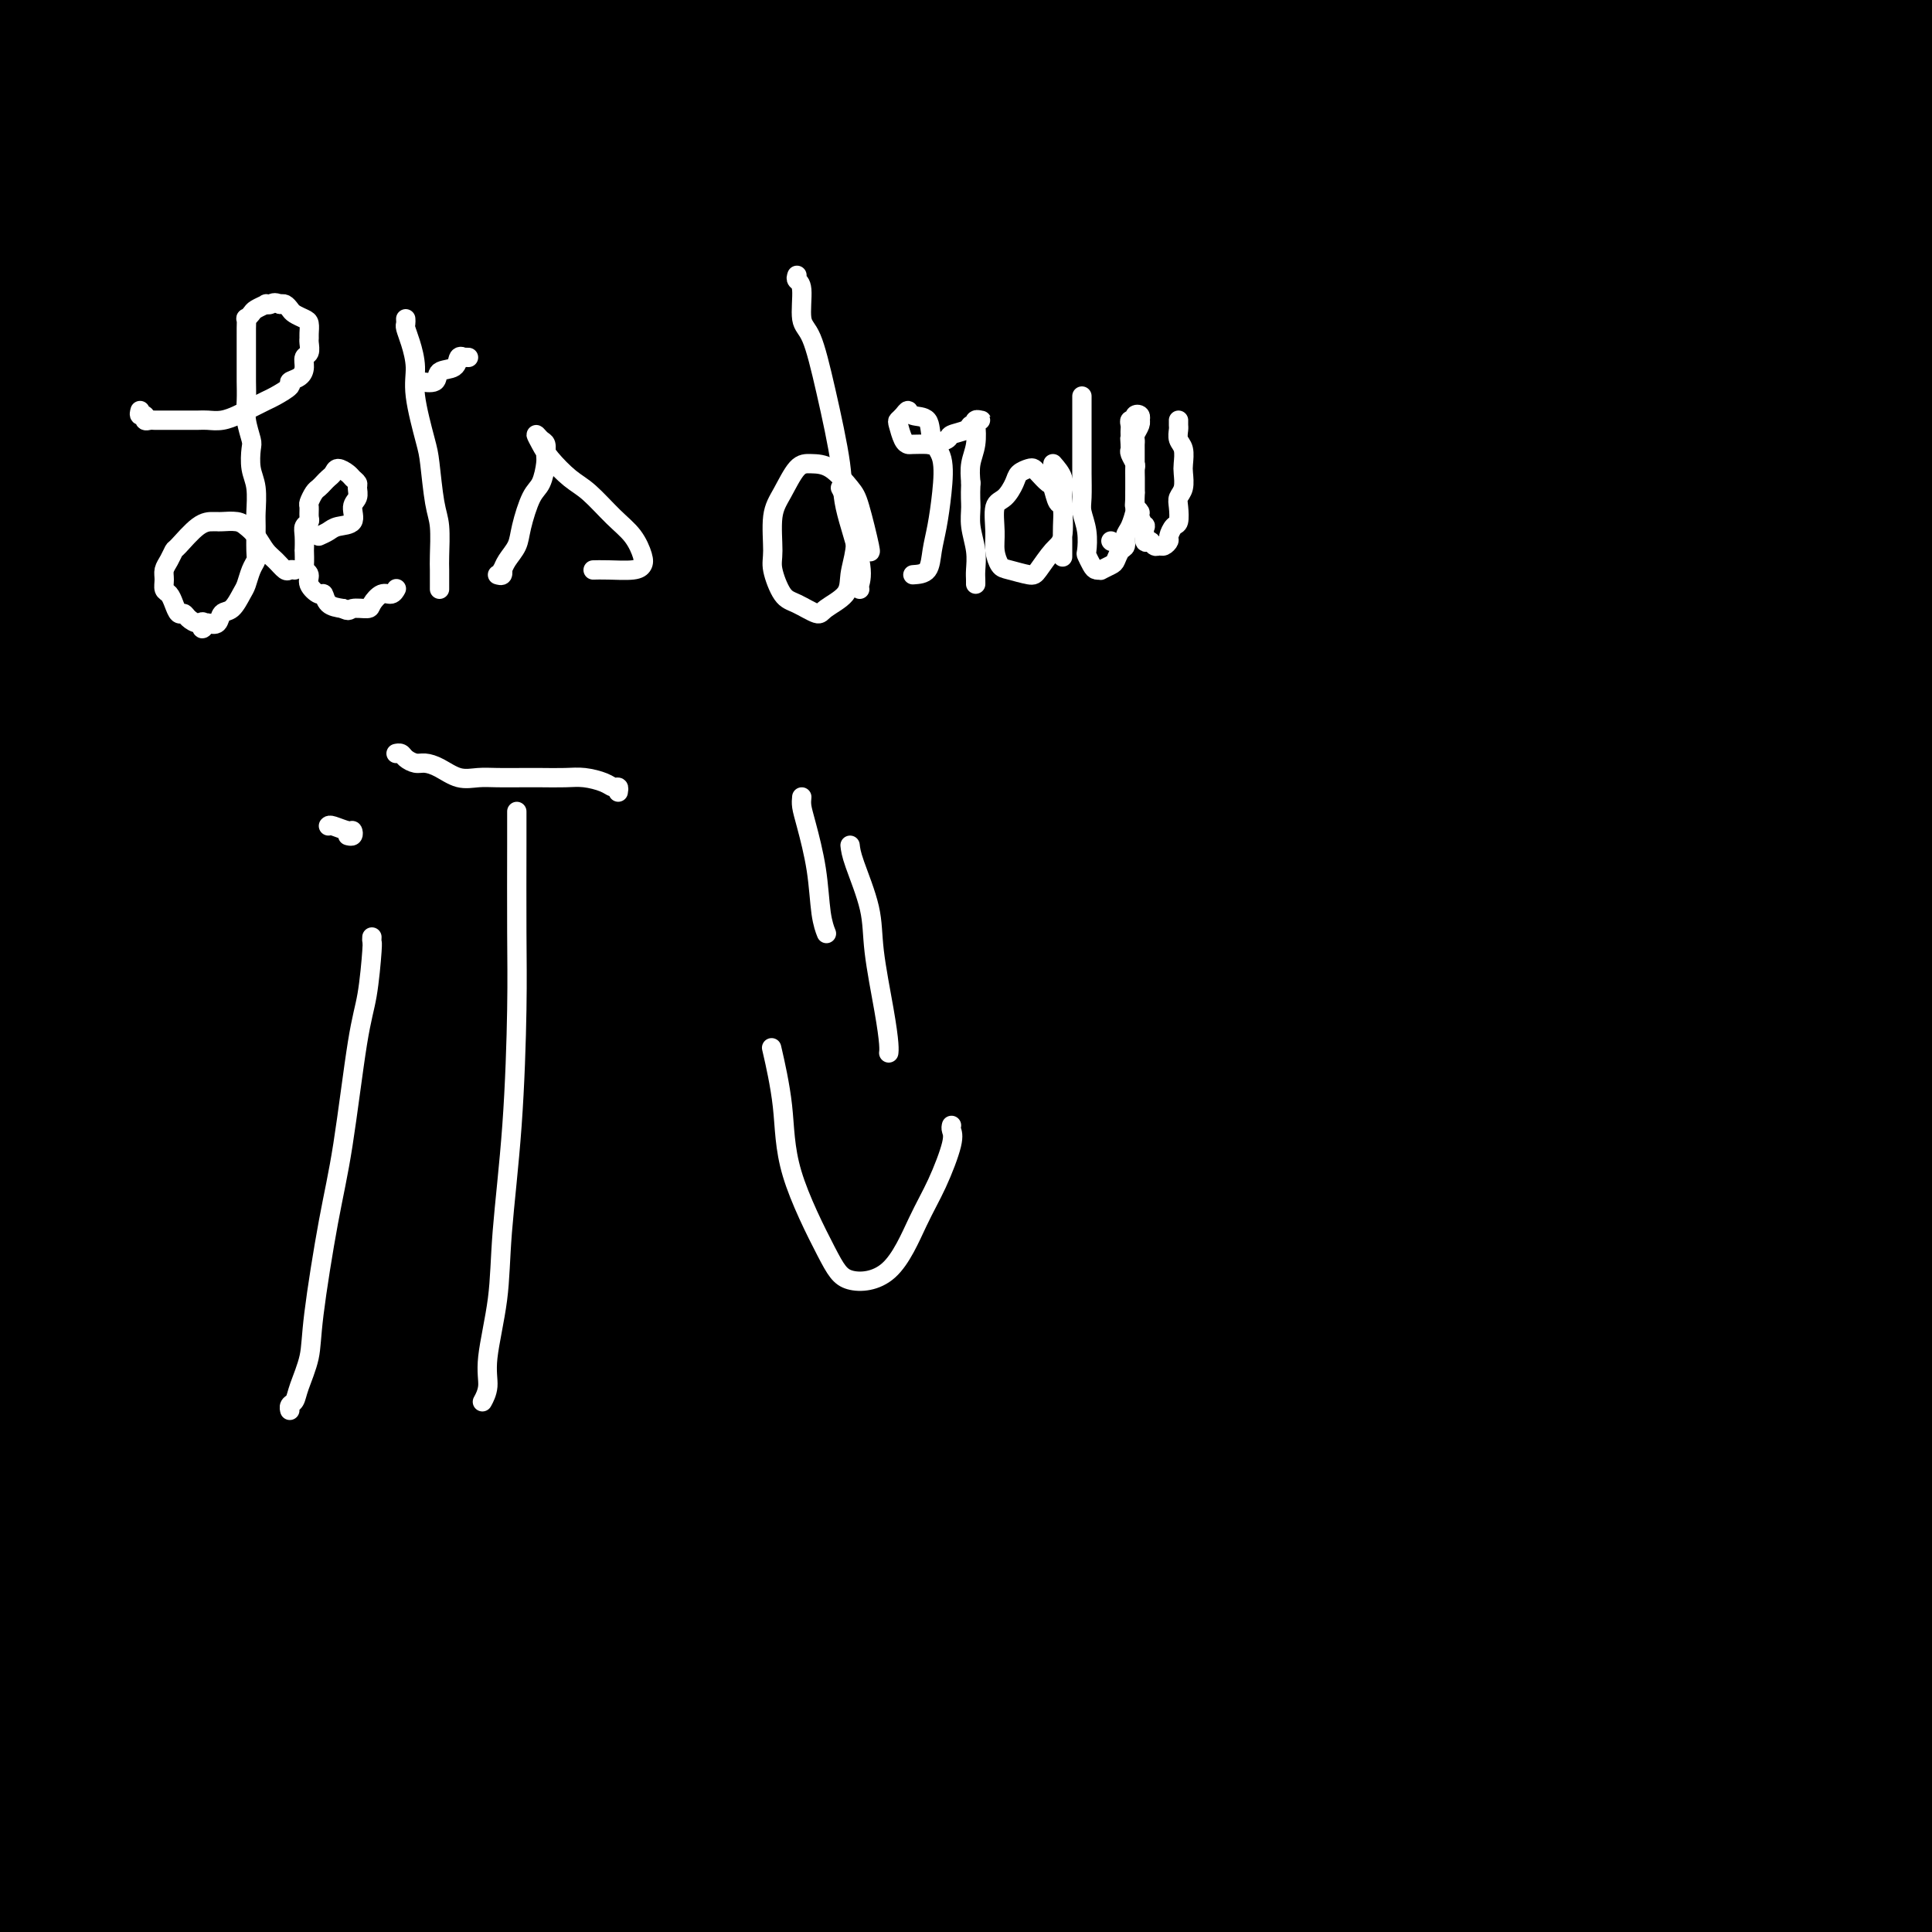
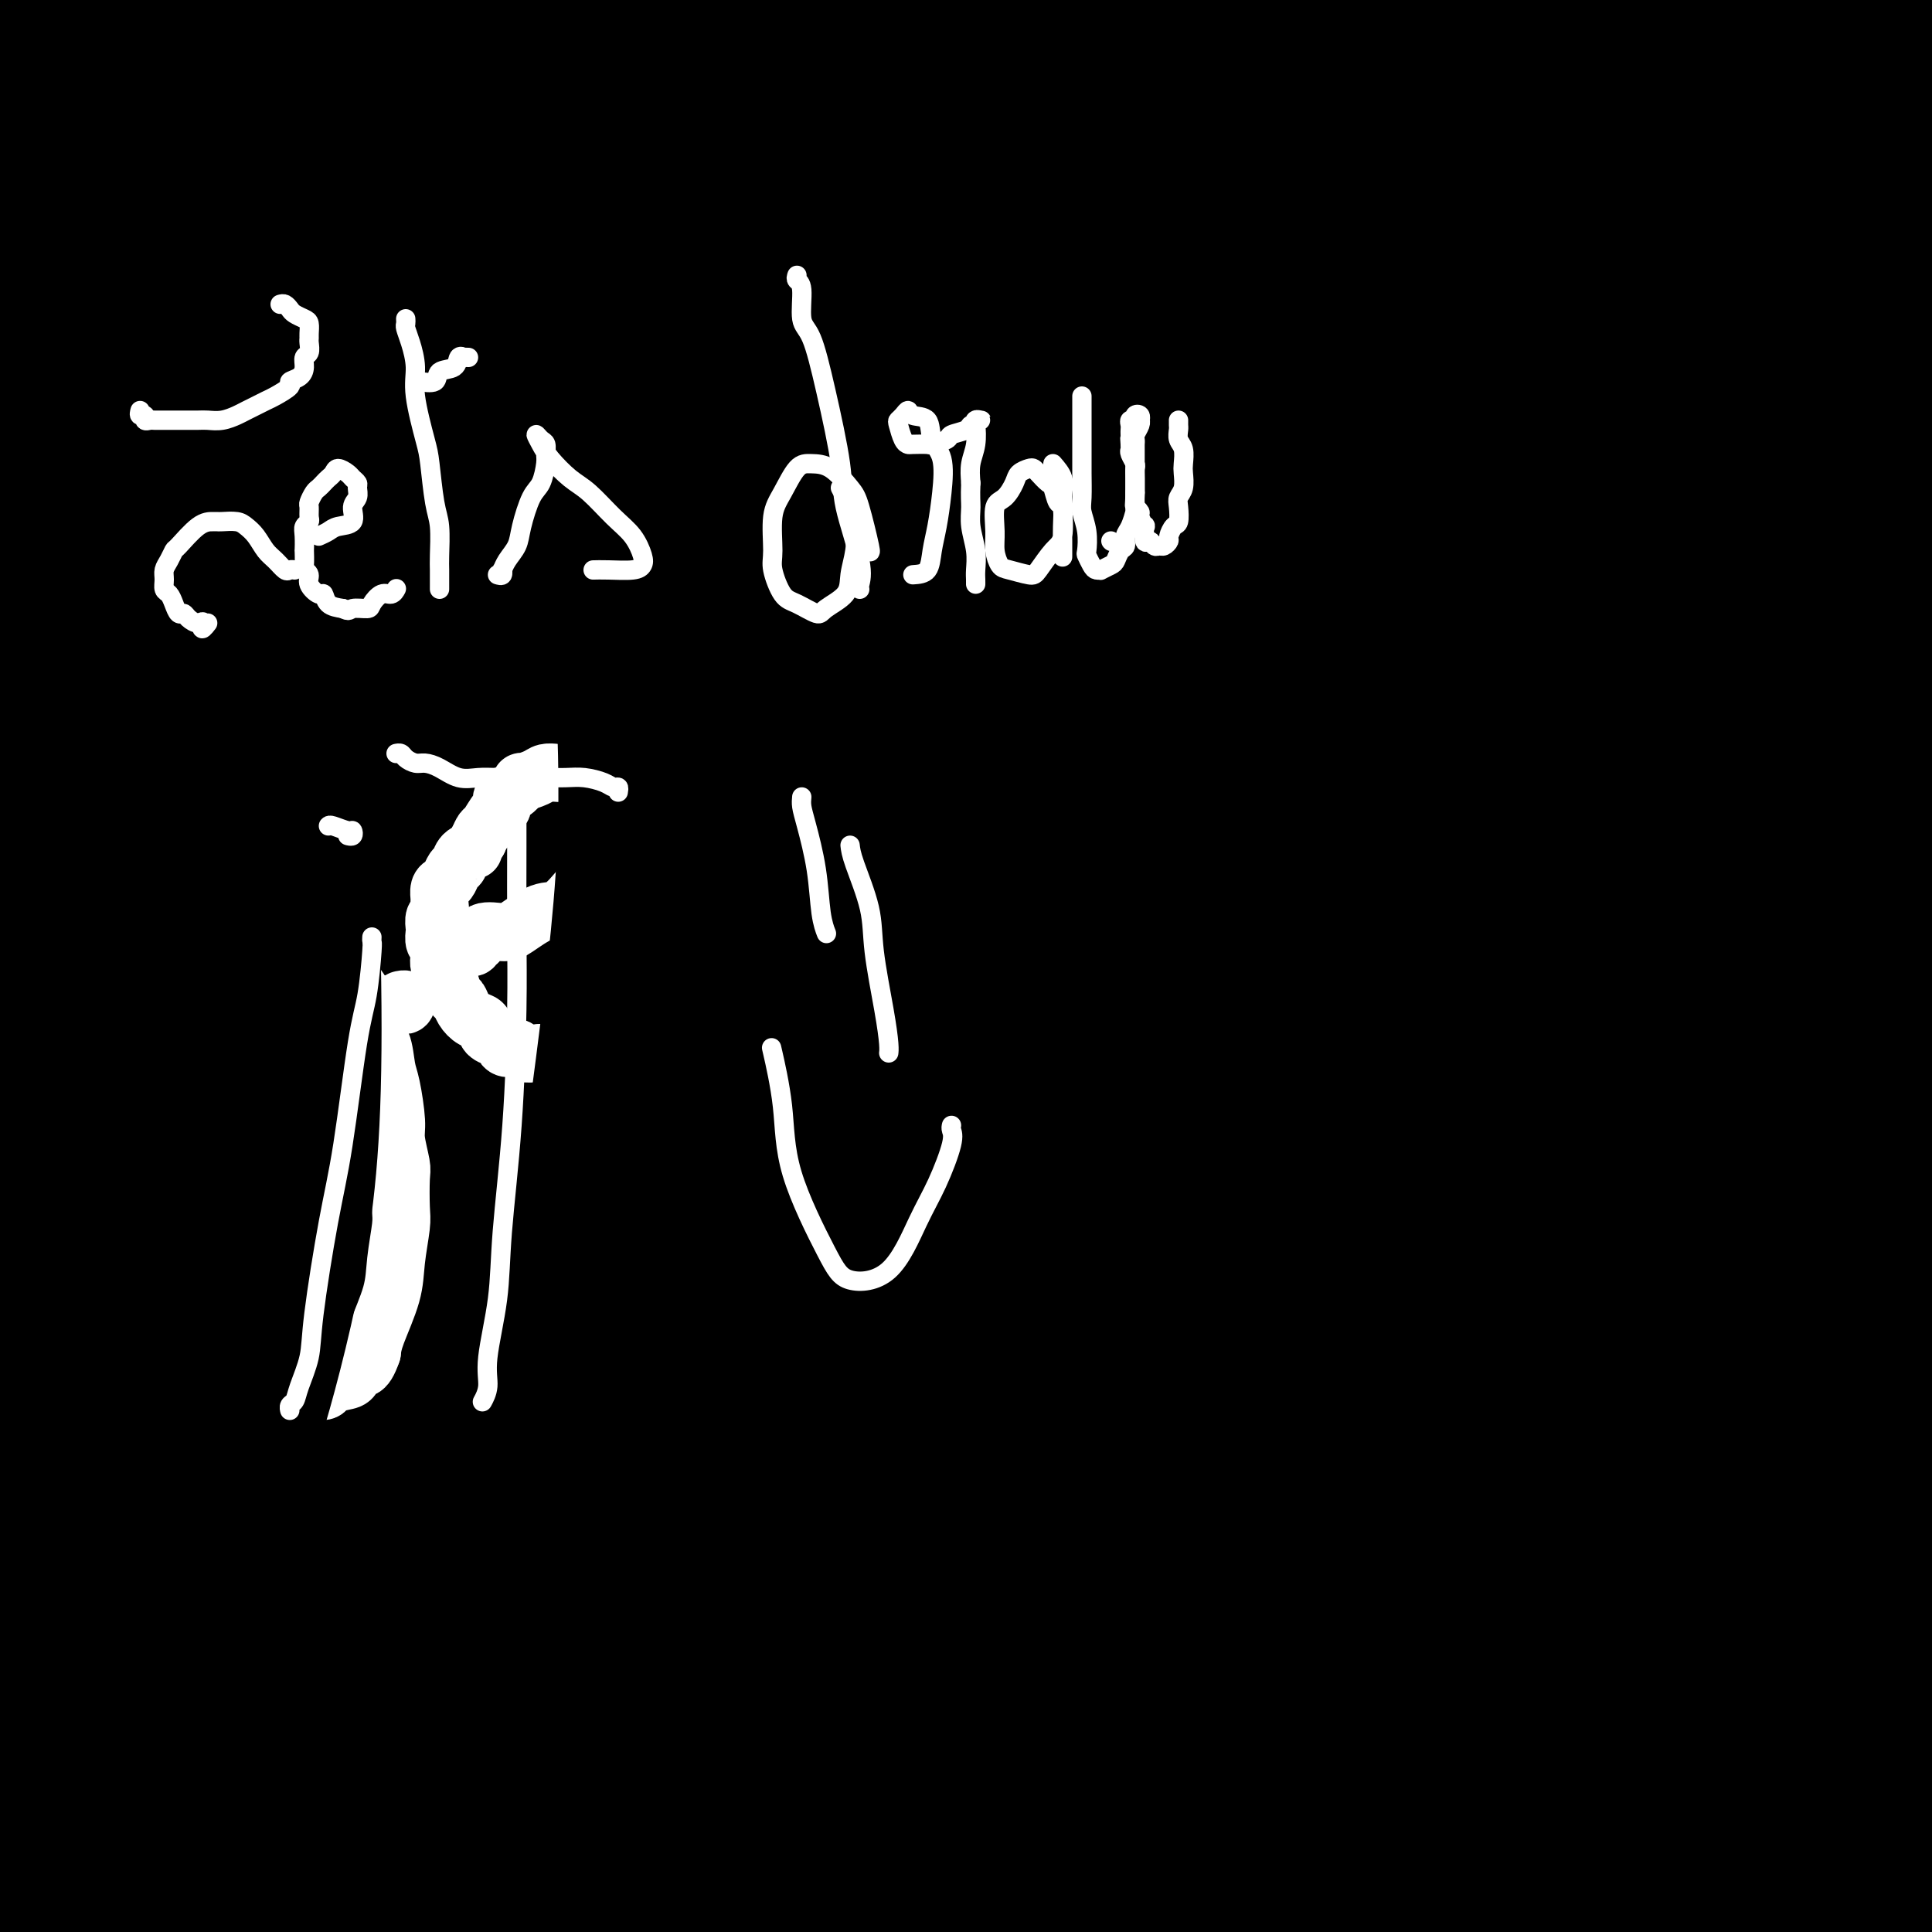
<svg xmlns="http://www.w3.org/2000/svg" viewBox="0 0 400 400" version="1.1">
  <rect x="0" y="0" width="400" height="400" fill="#808080" stroke="none" />
  <g fill="none" stroke="#000000" stroke-width="28" stroke-linecap="round" stroke-linejoin="round">
    <path d="M389,19c-0.109,-0.405 -0.218,-0.810 0,-1c0.218,-0.190 0.762,-0.163 1,0c0.238,0.163 0.171,0.464 0,1c-0.171,0.536 -0.444,1.309 0,2c0.444,0.691 1.607,1.300 2,2c0.393,0.700 0.017,1.491 0,2c-0.017,0.509 0.326,0.737 0,1c-0.326,0.263 -1.319,0.560 -2,0c-0.681,-0.560 -1.049,-1.979 -2,-3c-0.951,-1.021 -2.484,-1.645 -4,-3c-1.516,-1.355 -3.014,-3.440 -4,-5c-0.986,-1.560 -1.458,-2.594 -2,-3c-0.542,-0.406 -1.153,-0.183 -1,0c0.153,0.183 1.070,0.328 2,1c0.930,0.672 1.872,1.873 4,4c2.128,2.127 5.443,5.180 8,8c2.557,2.820 4.356,5.405 7,8c2.644,2.595 6.132,5.198 8,7c1.868,1.802 2.116,2.802 2,3c-0.116,0.198 -0.598,-0.405 -1,-1c-0.402,-0.595 -0.725,-1.183 -3,-4c-2.275,-2.817 -6.500,-7.865 -10,-12c-3.500,-4.135 -6.273,-7.357 -10,-12c-3.727,-4.643 -8.406,-10.705 -13,-16c-4.594,-5.295 -9.102,-9.822 -12,-13c-2.898,-3.178 -4.184,-5.009 -5,-6c-0.816,-0.991 -1.161,-1.144 -1,-1c0.161,0.144 0.827,0.585 4,4c3.173,3.415 8.854,9.804 14,15c5.146,5.196 9.756,9.199 16,16c6.244,6.801 14.122,16.401 22,26" />
    <path d="M409,39c12.331,13.495 15.660,17.231 19,21c3.340,3.769 6.691,7.569 9,10c2.309,2.431 3.574,3.491 4,4c0.426,0.509 0.011,0.467 -2,-2c-2.011,-2.467 -5.618,-7.358 -9,-12c-3.382,-4.642 -6.537,-9.037 -12,-16c-5.463,-6.963 -13.232,-16.496 -21,-26c-7.768,-9.504 -15.533,-18.979 -22,-26c-6.467,-7.021 -11.634,-11.589 -16,-16c-4.366,-4.411 -7.930,-8.664 -11,-12c-3.070,-3.336 -5.645,-5.756 -7,-7c-1.355,-1.244 -1.489,-1.311 0,1c1.489,2.311 4.600,7.001 8,11c3.400,3.999 7.087,7.306 14,15c6.913,7.694 17.051,19.776 25,29c7.949,9.224 13.710,15.592 21,25c7.290,9.408 16.109,21.858 22,30c5.891,8.142 8.853,11.976 11,16c2.147,4.024 3.478,8.237 4,10c0.522,1.763 0.235,1.077 -2,-1c-2.235,-2.077 -6.419,-5.545 -13,-13c-6.581,-7.455 -15.560,-18.896 -23,-28c-7.440,-9.104 -13.343,-15.871 -23,-27c-9.657,-11.129 -23.070,-26.620 -33,-37c-9.930,-10.380 -16.378,-15.651 -25,-23c-8.622,-7.349 -19.418,-16.778 -26,-22c-6.582,-5.222 -8.952,-6.236 -11,-7c-2.048,-0.764 -3.776,-1.277 -4,0c-0.224,1.277 1.055,4.344 6,10c4.945,5.656 13.556,13.902 24,25c10.444,11.098 22.722,25.049 35,39" />
    <path d="M351,10c14.883,17.131 19.590,22.957 30,36c10.410,13.043 26.523,33.302 37,47c10.477,13.698 15.319,20.836 21,30c5.681,9.164 12.201,20.353 16,26c3.799,5.647 4.878,5.753 4,5c-0.878,-0.753 -3.713,-2.364 -7,-6c-3.287,-3.636 -7.024,-9.299 -14,-20c-6.976,-10.701 -17.189,-26.442 -30,-44c-12.811,-17.558 -28.220,-36.932 -41,-52c-12.780,-15.068 -22.931,-25.829 -33,-36c-10.069,-10.171 -20.056,-19.753 -32,-30c-11.944,-10.247 -25.845,-21.161 -35,-28c-9.155,-6.839 -13.565,-9.603 -18,-12c-4.435,-2.397 -8.894,-4.426 -10,-4c-1.106,0.426 1.140,3.308 4,6c2.860,2.692 6.333,5.193 15,13c8.667,7.807 22.527,20.921 33,31c10.473,10.079 17.558,17.123 31,32c13.442,14.877 33.240,37.586 47,54c13.760,16.414 21.483,26.531 34,44c12.517,17.469 29.830,42.289 41,59c11.170,16.711 16.198,25.312 22,36c5.802,10.688 12.378,23.463 16,30c3.622,6.537 4.288,6.837 3,5c-1.288,-1.837 -4.531,-5.810 -8,-11c-3.469,-5.190 -7.163,-11.596 -14,-24c-6.837,-12.404 -16.815,-30.807 -30,-51c-13.185,-20.193 -29.575,-42.175 -42,-59c-12.425,-16.825 -20.884,-28.491 -35,-45c-14.116,-16.509 -33.890,-37.860 -49,-53c-15.110,-15.140 -25.555,-24.070 -36,-33" />
    <path d="M271,-44c-21.660,-19.720 -33.309,-26.020 -43,-32c-9.691,-5.980 -17.424,-11.639 -25,-16c-7.576,-4.361 -14.994,-7.423 -19,-9c-4.006,-1.577 -4.601,-1.668 -4,0c0.601,1.668 2.396,5.094 5,8c2.604,2.906 6.015,5.291 15,13c8.985,7.709 23.543,20.743 35,31c11.457,10.257 19.813,17.736 33,31c13.187,13.264 31.203,32.313 50,53c18.797,20.687 38.374,43.011 53,61c14.626,17.989 24.303,31.641 38,52c13.697,20.359 31.416,47.424 43,66c11.584,18.576 17.033,28.663 23,40c5.967,11.337 12.452,23.925 16,31c3.548,7.075 4.157,8.637 3,8c-1.157,-0.637 -4.082,-3.473 -7,-8c-2.918,-4.527 -5.830,-10.746 -13,-24c-7.170,-13.254 -18.597,-33.541 -28,-50c-9.403,-16.459 -16.781,-29.088 -30,-48c-13.219,-18.912 -32.280,-44.108 -46,-62c-13.720,-17.892 -22.099,-28.480 -37,-44c-14.901,-15.520 -36.324,-35.970 -51,-50c-14.676,-14.030 -22.606,-21.638 -34,-31c-11.394,-9.362 -26.253,-20.476 -38,-29c-11.747,-8.524 -20.384,-14.457 -26,-18c-5.616,-3.543 -8.212,-4.695 -10,-5c-1.788,-0.305 -2.769,0.239 -2,1c0.769,0.761 3.289,1.740 11,8c7.711,6.260 20.615,17.801 32,27c11.385,9.199 21.253,16.057 37,30c15.747,13.943 37.374,34.972 59,56" />
-     <path d="M311,46c17.105,16.732 30.368,30.564 49,52c18.632,21.436 42.633,50.478 64,80c21.367,29.522 40.099,59.525 52,79c11.901,19.475 16.972,28.421 19,32c2.028,3.579 1.014,1.789 0,0" />
    <path d="M238,5c0.113,-0.318 0.226,-0.635 0,-1c-0.226,-0.365 -0.792,-0.776 -1,-1c-0.208,-0.224 -0.057,-0.261 0,0c0.057,0.261 0.021,0.819 0,1c-0.021,0.181 -0.028,-0.015 1,1c1.028,1.015 3.091,3.242 5,5c1.909,1.758 3.664,3.047 7,6c3.336,2.953 8.251,7.571 12,11c3.749,3.429 6.331,5.670 11,10c4.669,4.330 11.426,10.747 16,15c4.574,4.253 6.967,6.340 11,10c4.033,3.660 9.706,8.893 13,12c3.294,3.107 4.209,4.086 5,5c0.791,0.914 1.460,1.761 1,1c-0.460,-0.761 -2.048,-3.130 -4,-5c-1.952,-1.870 -4.268,-3.242 -9,-8c-4.732,-4.758 -11.879,-12.900 -18,-19c-6.121,-6.100 -11.217,-10.156 -19,-17c-7.783,-6.844 -18.252,-16.477 -26,-23c-7.748,-6.523 -12.774,-9.937 -20,-15c-7.226,-5.063 -16.653,-11.774 -24,-17c-7.347,-5.226 -12.615,-8.968 -16,-11c-3.385,-2.032 -4.888,-2.356 -5,-2c-0.112,0.356 1.168,1.392 3,3c1.832,1.608 4.217,3.787 12,10c7.783,6.213 20.962,16.459 32,25c11.038,8.541 19.933,15.376 35,29c15.067,13.624 36.305,34.035 53,51c16.695,16.965 28.848,30.482 41,44" />
    <path d="M354,125c24.444,26.156 38.554,44.047 50,59c11.446,14.953 20.228,26.969 30,40c9.772,13.031 20.535,27.079 26,35c5.465,7.921 5.631,9.716 5,9c-0.631,-0.716 -2.059,-3.944 -5,-9c-2.941,-5.056 -7.393,-11.940 -16,-25c-8.607,-13.060 -21.368,-32.295 -38,-54c-16.632,-21.705 -37.135,-45.879 -53,-64c-15.865,-18.121 -27.093,-30.191 -46,-48c-18.907,-17.809 -45.493,-41.359 -64,-57c-18.507,-15.641 -28.935,-23.372 -44,-34c-15.065,-10.628 -34.767,-24.151 -47,-32c-12.233,-7.849 -16.999,-10.023 -21,-12c-4.001,-1.977 -7.239,-3.756 -8,-4c-0.761,-0.244 0.954,1.046 8,6c7.046,4.954 19.425,13.571 30,21c10.575,7.429 19.348,13.669 36,27c16.652,13.331 41.183,33.752 60,50c18.817,16.248 31.922,28.324 51,48c19.078,19.676 44.131,46.953 67,74c22.869,27.047 43.554,53.864 58,74c14.446,20.136 22.655,33.592 31,47c8.345,13.408 16.828,26.768 21,34c4.172,7.232 4.034,8.336 1,4c-3.034,-4.336 -8.962,-14.113 -15,-24c-6.038,-9.887 -12.184,-19.885 -27,-41c-14.816,-21.115 -38.302,-53.346 -56,-77c-17.698,-23.654 -29.610,-38.732 -52,-63c-22.390,-24.268 -55.259,-57.726 -80,-81c-24.741,-23.274 -41.355,-36.364 -63,-52c-21.645,-15.636 -48.323,-33.818 -75,-52" />
    <path d="M118,-76c-19.869,-13.167 -32.042,-20.083 -41,-25c-8.958,-4.917 -14.702,-7.833 -17,-9c-2.298,-1.167 -1.149,-0.583 0,0" />
    <path d="M191,5c-0.089,-0.530 -0.179,-1.060 1,0c1.179,1.060 3.625,3.709 5,5c1.375,1.291 1.678,1.223 3,2c1.322,0.777 3.662,2.398 8,6c4.338,3.602 10.673,9.186 16,14c5.327,4.814 9.644,8.857 16,15c6.356,6.143 14.750,14.385 23,23c8.250,8.615 16.357,17.604 22,24c5.643,6.396 8.821,10.198 12,14" />
    <path d="M297,108c10.698,11.662 8.945,10.317 9,10c0.055,-0.317 1.920,0.394 2,0c0.080,-0.394 -1.623,-1.892 -4,-4c-2.377,-2.108 -5.427,-4.824 -9,-9c-3.573,-4.176 -7.670,-9.811 -18,-21c-10.330,-11.189 -26.894,-27.932 -44,-43c-17.106,-15.068 -34.754,-28.460 -47,-37c-12.246,-8.540 -19.088,-12.227 -29,-18c-9.912,-5.773 -22.893,-13.631 -31,-18c-8.107,-4.369 -11.339,-5.248 -13,-5c-1.661,0.248 -1.749,1.624 0,4c1.749,2.376 5.336,5.752 13,12c7.664,6.248 19.407,15.368 35,28c15.593,12.632 35.038,28.776 52,44c16.962,15.224 31.441,29.527 46,44c14.559,14.473 29.200,29.117 49,52c19.800,22.883 44.761,54.006 62,76c17.239,21.994 26.755,34.860 39,53c12.245,18.140 27.219,41.553 37,56c9.781,14.447 14.367,19.927 17,23c2.633,3.073 3.311,3.738 0,-2c-3.311,-5.738 -10.611,-17.879 -17,-29c-6.389,-11.121 -11.868,-21.223 -25,-42c-13.132,-20.777 -33.919,-52.230 -50,-75c-16.081,-22.770 -27.458,-36.857 -49,-60c-21.542,-23.143 -53.250,-55.342 -76,-77c-22.750,-21.658 -36.541,-32.774 -58,-48c-21.459,-15.226 -50.585,-34.561 -71,-47c-20.415,-12.439 -32.119,-17.983 -43,-23c-10.881,-5.017 -20.941,-9.509 -31,-14" />
    <path d="M43,-62c-13.100,-6.075 -8.851,-2.762 -6,0c2.851,2.762 4.305,4.972 8,8c3.695,3.028 9.630,6.874 20,14c10.370,7.126 25.175,17.531 46,33c20.825,15.469 47.671,36.001 64,48c16.329,11.999 22.140,15.464 53,46c30.860,30.536 86.770,88.144 120,125c33.230,36.856 43.781,52.960 54,67c10.219,14.040 20.106,26.015 28,35c7.894,8.985 13.793,14.980 17,18c3.207,3.020 3.721,3.064 1,-4c-2.721,-7.064 -8.676,-21.236 -15,-34c-6.324,-12.764 -13.017,-24.118 -25,-44c-11.983,-19.882 -29.257,-48.291 -51,-78c-21.743,-29.709 -47.956,-60.717 -68,-83c-20.044,-22.283 -33.918,-35.840 -54,-54c-20.082,-18.160 -46.373,-40.922 -64,-55c-17.627,-14.078 -26.592,-19.473 -34,-25c-7.408,-5.527 -13.261,-11.185 -16,-14c-2.739,-2.815 -2.364,-2.787 5,2c7.364,4.787 21.719,14.334 34,23c12.281,8.666 22.490,16.451 42,33c19.510,16.549 48.322,41.861 69,61c20.678,19.139 33.223,32.105 52,54c18.777,21.895 43.786,52.719 60,74c16.214,21.281 23.632,33.017 33,48c9.368,14.983 20.686,33.212 26,43c5.314,9.788 4.623,11.135 4,12c-0.623,0.865 -1.178,1.247 -7,-6c-5.822,-7.247 -16.911,-22.124 -28,-37" />
    <path d="M411,248c-9.944,-13.217 -17.304,-24.760 -33,-45c-15.696,-20.240 -39.730,-49.177 -58,-70c-18.270,-20.823 -30.777,-33.532 -52,-53c-21.223,-19.468 -51.160,-45.694 -73,-63c-21.840,-17.306 -35.581,-25.691 -54,-37c-18.419,-11.309 -41.515,-25.541 -59,-35c-17.485,-9.459 -29.357,-14.145 -37,-17c-7.643,-2.855 -11.055,-3.880 -13,-4c-1.945,-0.120 -2.421,0.663 -2,2c0.421,1.337 1.739,3.227 8,8c6.261,4.773 17.466,12.429 27,19c9.534,6.571 17.396,12.055 32,24c14.604,11.945 35.949,30.349 52,44c16.051,13.651 26.808,22.547 45,40c18.192,17.453 43.821,43.462 62,63c18.179,19.538 28.909,32.606 44,51c15.091,18.394 34.544,42.115 47,58c12.456,15.885 17.917,23.935 23,31c5.083,7.065 9.788,13.145 12,16c2.212,2.855 1.930,2.484 -2,-4c-3.930,-6.484 -11.507,-19.082 -19,-31c-7.493,-11.918 -14.900,-23.157 -29,-42c-14.100,-18.843 -34.891,-45.291 -59,-72c-24.109,-26.709 -51.535,-53.678 -73,-73c-21.465,-19.322 -36.970,-30.997 -59,-47c-22.030,-16.003 -50.587,-36.335 -70,-49c-19.413,-12.665 -29.682,-17.661 -43,-24c-13.318,-6.339 -29.683,-14.019 -39,-18c-9.317,-3.981 -11.585,-4.264 -13,-4c-1.415,0.264 -1.976,1.075 1,4c2.976,2.925 9.488,7.962 16,13" />
    <path d="M-7,-67c10.619,7.687 28.666,18.405 43,28c14.334,9.595 24.956,18.069 44,34c19.044,15.931 46.511,39.321 66,57c19.489,17.679 31.000,29.649 46,47c15.000,17.351 33.489,40.084 45,54c11.511,13.916 16.045,19.015 20,24c3.955,4.985 7.333,9.855 7,9c-0.333,-0.855 -4.377,-7.436 -9,-14c-4.623,-6.564 -9.825,-13.110 -21,-27c-11.175,-13.890 -28.321,-35.123 -42,-51c-13.679,-15.877 -23.889,-26.397 -41,-42c-17.111,-15.603 -41.122,-36.288 -58,-50c-16.878,-13.712 -26.622,-20.452 -38,-28c-11.378,-7.548 -24.388,-15.904 -31,-20c-6.612,-4.096 -6.824,-3.932 -7,-4c-0.176,-0.068 -0.315,-0.370 3,3c3.315,3.370 10.084,10.411 16,16c5.916,5.589 10.978,9.728 21,20c10.022,10.272 25.005,26.679 36,39c10.995,12.321 18.004,20.558 28,33c9.996,12.442 22.979,29.089 31,40c8.021,10.911 11.081,16.085 14,20c2.919,3.915 5.698,6.572 7,7c1.302,0.428 1.128,-1.371 -3,-9c-4.128,-7.629 -12.208,-21.088 -19,-32c-6.792,-10.912 -12.294,-19.277 -22,-32c-9.706,-12.723 -23.615,-29.804 -33,-41c-9.385,-11.196 -14.248,-16.506 -20,-23c-5.752,-6.494 -12.395,-14.171 -16,-18c-3.605,-3.829 -4.173,-3.808 -4,-3c0.173,0.808 1.086,2.404 2,4" />
    <path d="M58,-26c2.280,4.524 6.978,13.835 11,21c4.022,7.165 7.366,12.186 13,23c5.634,10.814 13.558,27.422 19,39c5.442,11.578 8.402,18.128 12,26c3.598,7.872 7.834,17.067 10,22c2.166,4.933 2.263,5.603 2,4c-0.263,-1.603 -0.885,-5.478 -2,-10c-1.115,-4.522 -2.721,-9.691 -7,-21c-4.279,-11.309 -11.230,-28.758 -17,-42c-5.770,-13.242 -10.361,-22.278 -16,-33c-5.639,-10.722 -12.328,-23.129 -16,-29c-3.672,-5.871 -4.326,-5.204 -5,-5c-0.674,0.204 -1.368,-0.053 -1,4c0.368,4.053 1.796,12.417 3,19c1.204,6.583 2.182,11.386 4,21c1.818,9.614 4.474,24.039 7,35c2.526,10.961 4.921,18.458 7,28c2.079,9.542 3.840,21.129 5,28c1.160,6.871 1.717,9.025 2,10c0.283,0.975 0.290,0.771 0,-1c-0.290,-1.771 -0.877,-5.109 -3,-12c-2.123,-6.891 -5.782,-17.335 -11,-31c-5.218,-13.665 -11.995,-30.550 -17,-42c-5.005,-11.450 -8.239,-17.466 -11,-23c-2.761,-5.534 -5.049,-10.587 -6,-13c-0.951,-2.413 -0.564,-2.185 0,0c0.564,2.185 1.306,6.329 2,10c0.694,3.671 1.341,6.871 3,15c1.659,8.129 4.331,21.189 6,31c1.669,9.811 2.334,16.375 3,25c0.666,8.625 1.333,19.313 2,30" />
    <path d="M57,103c0.573,11.318 -0.493,12.114 -1,13c-0.507,0.886 -0.454,1.861 -1,1c-0.546,-0.861 -1.691,-3.560 -4,-12c-2.309,-8.440 -5.782,-22.621 -9,-34c-3.218,-11.379 -6.181,-19.955 -10,-31c-3.819,-11.045 -8.495,-24.558 -11,-32c-2.505,-7.442 -2.840,-8.813 -3,-10c-0.160,-1.187 -0.144,-2.192 1,1c1.144,3.192 3.417,10.579 5,17c1.583,6.421 2.477,11.875 4,22c1.523,10.125 3.676,24.923 5,36c1.324,11.077 1.818,18.435 2,28c0.182,9.565 0.053,21.337 0,28c-0.053,6.663 -0.031,8.216 0,9c0.031,0.784 0.070,0.798 0,-1c-0.070,-1.798 -0.250,-5.407 -1,-14c-0.750,-8.593 -2.071,-22.170 -5,-38c-2.929,-15.830 -7.467,-33.912 -11,-47c-3.533,-13.088 -6.060,-21.180 -8,-28c-1.940,-6.820 -3.291,-12.366 -4,-15c-0.709,-2.634 -0.775,-2.357 0,1c0.775,3.357 2.392,9.793 4,16c1.608,6.207 3.208,12.186 5,24c1.792,11.814 3.776,29.465 5,43c1.224,13.535 1.688,22.955 2,36c0.312,13.045 0.473,29.714 0,40c-0.473,10.286 -1.580,14.187 -2,17c-0.420,2.813 -0.154,4.538 0,5c0.154,0.462 0.195,-0.337 0,-7c-0.195,-6.663 -0.627,-19.189 -2,-32c-1.373,-12.811 -3.686,-25.905 -6,-39" />
    <path d="M12,100c-3.463,-22.793 -8.122,-40.776 -13,-57c-4.878,-16.224 -9.977,-30.689 -13,-39c-3.023,-8.311 -3.971,-10.468 -4,-10c-0.029,0.468 0.861,3.560 2,6c1.139,2.440 2.527,4.227 6,20c3.473,15.773 9.032,45.533 12,61c2.968,15.467 3.347,16.641 4,32c0.653,15.359 1.581,44.902 2,64c0.419,19.098 0.329,27.750 0,38c-0.329,10.250 -0.896,22.099 -1,29c-0.104,6.901 0.255,8.855 1,10c0.745,1.145 1.875,1.480 3,1c1.125,-0.480 2.243,-1.777 3,-11c0.757,-9.223 1.152,-26.373 1,-42c-0.152,-15.627 -0.850,-29.731 -4,-51c-3.150,-21.269 -8.752,-49.702 -15,-70c-6.248,-20.298 -13.143,-32.459 -17,-39c-3.857,-6.541 -4.676,-7.461 -4,-5c0.676,2.461 2.848,8.302 5,15c2.152,6.698 4.283,14.251 8,30c3.717,15.749 9.021,39.692 12,58c2.979,18.308 3.635,30.980 4,49c0.365,18.020 0.439,41.389 0,56c-0.439,14.611 -1.393,20.465 -2,28c-0.607,7.535 -0.868,16.751 0,22c0.868,5.249 2.864,6.532 4,7c1.136,0.468 1.412,0.123 2,-7c0.588,-7.123 1.487,-21.023 2,-34c0.513,-12.977 0.638,-25.032 -1,-43c-1.638,-17.968 -5.039,-41.848 -7,-55c-1.961,-13.152 -2.480,-15.576 -3,-18" />
    <path d="M-1,145c-1.474,-10.563 -0.157,-0.472 1,6c1.157,6.472 2.156,9.324 3,20c0.844,10.676 1.533,29.176 2,43c0.467,13.824 0.713,22.971 0,39c-0.713,16.029 -2.385,38.939 -4,55c-1.615,16.061 -3.173,25.274 -4,36c-0.827,10.726 -0.924,22.965 -1,30c-0.076,7.035 -0.131,8.865 1,8c1.131,-0.865 3.449,-4.424 5,-9c1.551,-4.576 2.335,-10.170 4,-23c1.665,-12.830 4.212,-32.895 5,-52c0.788,-19.105 -0.184,-37.249 -1,-48c-0.816,-10.751 -1.478,-14.107 -2,-15c-0.522,-0.893 -0.905,0.679 -1,4c-0.095,3.321 0.100,8.391 0,19c-0.100,10.609 -0.493,26.758 -1,40c-0.507,13.242 -1.127,23.577 -2,38c-0.873,14.423 -1.998,32.935 -3,45c-1.002,12.065 -1.880,17.683 -2,23c-0.120,5.317 0.518,10.332 1,13c0.482,2.668 0.808,2.988 2,0c1.192,-2.988 3.251,-9.284 5,-16c1.749,-6.716 3.190,-13.853 4,-28c0.810,-14.147 0.990,-35.305 0,-56c-0.990,-20.695 -3.152,-40.926 -5,-54c-1.848,-13.074 -3.384,-18.991 -5,-22c-1.616,-3.009 -3.311,-3.110 -4,-1c-0.689,2.110 -0.370,6.432 0,17c0.370,10.568 0.792,27.384 1,41c0.208,13.616 0.202,24.033 0,38c-0.202,13.967 -0.601,31.483 -1,49" />
    <path d="M-3,385c-0.406,27.633 -1.419,24.215 -1,28c0.419,3.785 2.272,14.773 4,20c1.728,5.227 3.331,4.693 6,2c2.669,-2.693 6.402,-7.545 10,-20c3.598,-12.455 7.060,-32.511 9,-49c1.940,-16.489 2.358,-29.410 2,-46c-0.358,-16.590 -1.492,-36.850 -2,-48c-0.508,-11.150 -0.391,-13.190 0,-12c0.391,1.190 1.054,5.609 2,12c0.946,6.391 2.173,14.752 3,29c0.827,14.248 1.252,34.382 1,50c-0.252,15.618 -1.183,26.718 -2,40c-0.817,13.282 -1.521,28.745 -2,38c-0.479,9.255 -0.733,12.302 0,14c0.733,1.698 2.455,2.048 4,1c1.545,-1.048 2.914,-3.494 5,-13c2.086,-9.506 4.889,-26.070 6,-41c1.111,-14.930 0.529,-28.224 0,-45c-0.529,-16.776 -1.006,-37.033 -2,-48c-0.994,-10.967 -2.504,-12.645 -3,-13c-0.496,-0.355 0.021,0.612 0,8c-0.021,7.388 -0.581,21.195 -1,33c-0.419,11.805 -0.695,21.606 -2,37c-1.305,15.394 -3.637,36.379 -5,50c-1.363,13.621 -1.757,19.877 -2,27c-0.243,7.123 -0.335,15.114 0,19c0.335,3.886 1.098,3.665 3,1c1.902,-2.665 4.943,-7.776 8,-19c3.057,-11.224 6.131,-28.560 8,-44c1.869,-15.440 2.534,-28.983 3,-45c0.466,-16.017 0.733,-34.509 1,-53" />
    <path d="M50,298c0.373,-19.714 -0.696,-20.000 -1,-20c-0.304,0.000 0.156,0.287 1,4c0.844,3.713 2.072,10.852 3,25c0.928,14.148 1.555,35.305 2,51c0.445,15.695 0.706,25.928 0,39c-0.706,13.072 -2.380,28.982 -2,42c0.380,13.018 2.813,23.142 4,27c1.187,3.858 1.128,1.449 2,0c0.872,-1.449 2.675,-1.940 6,-9c3.325,-7.060 8.172,-20.691 11,-41c2.828,-20.309 3.636,-47.295 4,-68c0.364,-20.705 0.285,-35.127 -1,-50c-1.285,-14.873 -3.774,-30.197 -5,-38c-1.226,-7.803 -1.189,-8.084 -1,-3c0.189,5.084 0.530,15.535 1,26c0.470,10.465 1.068,20.946 1,37c-0.068,16.054 -0.804,37.681 -2,53c-1.196,15.319 -2.853,24.331 -4,36c-1.147,11.669 -1.784,25.995 -2,35c-0.216,9.005 -0.013,12.688 1,15c1.013,2.312 2.835,3.253 5,3c2.165,-0.253 4.674,-1.700 8,-10c3.326,-8.300 7.469,-23.453 10,-37c2.531,-13.547 3.448,-25.487 4,-45c0.552,-19.513 0.737,-46.598 0,-65c-0.737,-18.402 -2.398,-28.122 -4,-36c-1.602,-7.878 -3.145,-13.915 -4,-16c-0.855,-2.085 -1.023,-0.219 -1,5c0.023,5.219 0.237,13.790 0,27c-0.237,13.210 -0.925,31.060 -2,46c-1.075,14.940 -2.538,26.970 -4,39" />
    <path d="M80,370c-2.137,27.559 -3.981,37.957 -5,47c-1.019,9.043 -1.213,16.730 -1,23c0.213,6.270 0.834,11.122 3,12c2.166,0.878 5.876,-2.219 9,-8c3.124,-5.781 5.662,-14.248 9,-27c3.338,-12.752 7.478,-29.790 10,-56c2.522,-26.210 3.427,-61.593 4,-76c0.573,-14.407 0.813,-7.839 1,-12c0.187,-4.161 0.319,-19.052 1,-23c0.681,-3.948 1.909,3.045 3,9c1.091,5.955 2.045,10.870 3,24c0.955,13.130 1.909,34.474 2,50c0.091,15.526 -0.683,25.232 -2,40c-1.317,14.768 -3.179,34.596 -4,47c-0.821,12.404 -0.602,17.382 0,22c0.602,4.618 1.586,8.875 3,9c1.414,0.125 3.257,-3.882 5,-11c1.743,-7.118 3.384,-17.348 5,-29c1.616,-11.652 3.206,-24.725 4,-43c0.794,-18.275 0.790,-41.751 0,-57c-0.790,-15.249 -2.367,-22.270 -3,-26c-0.633,-3.730 -0.324,-4.169 -1,1c-0.676,5.169 -2.338,15.945 -3,26c-0.662,10.055 -0.324,19.387 -2,34c-1.676,14.613 -5.364,34.505 -8,48c-2.636,13.495 -4.218,20.591 -5,29c-0.782,8.409 -0.765,18.129 -1,23c-0.235,4.871 -0.723,4.893 1,3c1.723,-1.893 5.656,-5.702 9,-11c3.344,-5.298 6.098,-12.085 9,-26c2.902,-13.915 5.951,-34.957 9,-56" />
    <path d="M135,356c2.532,-16.763 4.363,-30.671 5,-46c0.637,-15.329 0.079,-32.080 0,-40c-0.079,-7.920 0.321,-7.010 1,-5c0.679,2.010 1.638,5.119 2,16c0.362,10.881 0.129,29.533 0,44c-0.129,14.467 -0.154,24.748 -1,40c-0.846,15.252 -2.515,35.476 -4,49c-1.485,13.524 -2.788,20.348 -2,25c0.788,4.652 3.667,7.134 5,9c1.333,1.866 1.120,3.118 3,-4c1.880,-7.118 5.852,-22.605 9,-37c3.148,-14.395 5.471,-27.699 7,-48c1.529,-20.301 2.264,-47.598 2,-67c-0.264,-19.402 -1.526,-30.909 -2,-37c-0.474,-6.091 -0.161,-6.767 0,-2c0.161,4.767 0.171,14.975 0,25c-0.171,10.025 -0.521,19.865 -1,36c-0.479,16.135 -1.086,38.565 -2,55c-0.914,16.435 -2.133,26.873 -3,39c-0.867,12.127 -1.381,25.941 -1,34c0.381,8.059 1.658,10.364 4,10c2.342,-0.364 5.750,-3.396 9,-8c3.250,-4.604 6.341,-10.781 10,-27c3.659,-16.219 7.884,-42.482 10,-63c2.116,-20.518 2.123,-35.292 2,-52c-0.123,-16.708 -0.376,-35.350 -1,-44c-0.624,-8.650 -1.617,-7.307 -2,-5c-0.383,2.307 -0.154,5.577 0,17c0.154,11.423 0.234,30.998 0,47c-0.234,16.002 -0.781,28.429 -2,44c-1.219,15.571 -3.109,34.285 -5,53" />
    <path d="M178,414c-1.604,19.905 -2.113,21.167 -2,25c0.113,3.833 0.848,10.239 2,12c1.152,1.761 2.719,-1.121 6,-7c3.281,-5.879 8.274,-14.755 13,-38c4.726,-23.245 9.186,-60.860 11,-80c1.814,-19.140 0.984,-19.804 1,-28c0.016,-8.196 0.880,-23.926 1,-31c0.120,-7.074 -0.502,-5.494 -1,-1c-0.498,4.494 -0.873,11.903 -1,20c-0.127,8.097 -0.008,16.882 -1,33c-0.992,16.118 -3.095,39.568 -5,56c-1.905,16.432 -3.612,25.847 -5,38c-1.388,12.153 -2.458,27.043 -3,35c-0.542,7.957 -0.556,8.981 1,8c1.556,-0.981 4.681,-3.967 8,-9c3.319,-5.033 6.833,-12.114 11,-28c4.167,-15.886 8.989,-40.577 12,-60c3.011,-19.423 4.212,-33.577 5,-51c0.788,-17.423 1.164,-38.115 1,-49c-0.164,-10.885 -0.866,-11.963 -1,-13c-0.134,-1.037 0.302,-2.035 1,4c0.698,6.035 1.658,19.101 2,30c0.342,10.899 0.065,19.630 0,37c-0.065,17.370 0.080,43.378 -1,61c-1.080,17.622 -3.386,26.859 -5,39c-1.614,12.141 -2.538,27.185 -3,36c-0.462,8.815 -0.464,11.401 1,12c1.464,0.599 4.392,-0.788 7,-3c2.608,-2.212 4.894,-5.249 9,-18c4.106,-12.751 10.030,-35.214 14,-55c3.970,-19.786 5.985,-36.893 8,-54" />
    <path d="M264,335c2.355,-20.401 4.243,-44.405 5,-58c0.757,-13.595 0.381,-16.781 1,-18c0.619,-1.219 2.231,-0.470 3,3c0.769,3.470 0.694,9.660 1,21c0.306,11.340 0.991,27.828 0,46c-0.991,18.172 -3.659,38.027 -6,53c-2.341,14.973 -4.354,25.063 -7,37c-2.646,11.937 -5.923,25.721 -6,33c-0.077,7.279 3.047,8.055 5,8c1.953,-0.055 2.737,-0.940 6,-12c3.263,-11.060 9.006,-32.295 13,-50c3.994,-17.705 6.239,-31.879 8,-52c1.761,-20.121 3.039,-46.189 4,-65c0.961,-18.811 1.604,-30.364 2,-37c0.396,-6.636 0.545,-8.353 1,-7c0.455,1.353 1.216,5.777 2,11c0.784,5.223 1.590,11.244 2,25c0.410,13.756 0.422,35.248 0,51c-0.422,15.752 -1.280,25.765 -3,40c-1.720,14.235 -4.303,32.694 -6,44c-1.697,11.306 -2.507,15.460 -3,18c-0.493,2.540 -0.668,3.468 0,3c0.668,-0.468 2.179,-2.330 5,-13c2.821,-10.670 6.952,-30.146 10,-47c3.048,-16.854 5.013,-31.086 7,-52c1.987,-20.914 3.997,-48.510 5,-66c1.003,-17.490 1.001,-24.874 2,-31c0.999,-6.126 3.000,-10.996 6,-9c3.000,1.996 7.000,10.856 10,22c3.000,11.144 5.000,24.572 7,38" />
    <path d="M338,271c1.812,18.625 2.843,46.187 3,67c0.157,20.813 -0.559,34.877 -3,52c-2.441,17.123 -6.606,37.306 -9,49c-2.394,11.694 -3.018,14.900 -3,17c0.018,2.100 0.679,3.095 2,1c1.321,-2.095 3.302,-7.282 7,-16c3.698,-8.718 9.112,-20.969 13,-50c3.888,-29.031 6.250,-74.841 7,-99c0.750,-24.159 -0.111,-26.667 -1,-37c-0.889,-10.333 -1.805,-28.490 -3,-39c-1.195,-10.510 -2.670,-13.371 -3,-14c-0.330,-0.629 0.486,0.974 2,7c1.514,6.026 3.726,16.475 5,33c1.274,16.525 1.610,39.125 2,57c0.390,17.875 0.832,31.023 0,50c-0.832,18.977 -2.940,43.782 -4,59c-1.060,15.218 -1.072,20.851 -1,27c0.072,6.149 0.228,12.816 1,16c0.772,3.184 2.162,2.884 5,-3c2.838,-5.884 7.126,-17.352 11,-29c3.874,-11.648 7.335,-23.477 10,-46c2.665,-22.523 4.533,-55.740 5,-79c0.467,-23.260 -0.467,-36.564 -2,-51c-1.533,-14.436 -3.666,-30.006 -5,-37c-1.334,-6.994 -1.871,-5.414 -2,-3c-0.129,2.414 0.149,5.662 1,17c0.851,11.338 2.275,30.767 3,46c0.725,15.233 0.751,26.269 0,46c-0.751,19.731 -2.279,48.158 -4,68c-1.721,19.842 -3.635,31.098 -5,42c-1.365,10.902 -2.183,21.451 -3,32" />
    <path d="M367,454c-1.831,23.694 -0.409,11.930 2,5c2.409,-6.930 5.805,-9.026 9,-16c3.195,-6.974 6.189,-18.827 10,-35c3.811,-16.173 8.439,-36.667 9,-70c0.561,-33.333 -2.945,-79.504 -4,-98c-1.055,-18.496 0.342,-9.317 -1,-10c-1.342,-0.683 -5.423,-11.229 -7,-15c-1.577,-3.771 -0.652,-0.769 -1,7c-0.348,7.769 -1.971,20.304 -3,31c-1.029,10.696 -1.464,19.554 -3,36c-1.536,16.446 -4.172,40.481 -6,58c-1.828,17.519 -2.848,28.524 -4,43c-1.152,14.476 -2.434,32.424 -3,43c-0.566,10.576 -0.414,13.782 1,17c1.414,3.218 4.091,6.450 8,4c3.909,-2.450 9.051,-10.582 13,-19c3.949,-8.418 6.705,-17.122 10,-35c3.295,-17.878 7.127,-44.931 9,-64c1.873,-19.069 1.786,-30.153 0,-46c-1.786,-15.847 -5.269,-36.456 -8,-49c-2.731,-12.544 -4.708,-17.023 -7,-21c-2.292,-3.977 -4.900,-7.451 -6,-9c-1.100,-1.549 -0.694,-1.172 -1,3c-0.306,4.172 -1.326,12.140 -2,19c-0.674,6.860 -1.002,12.612 -2,26c-0.998,13.388 -2.665,34.413 -4,50c-1.335,15.587 -2.338,25.735 -5,38c-2.662,12.265 -6.981,26.648 -10,35c-3.019,8.352 -4.736,10.672 -7,13c-2.264,2.328 -5.075,4.665 -7,5c-1.925,0.335 -2.962,-1.333 -4,-3" />
    <path d="M343,397c-1.605,-2.455 -3.617,-7.094 -5,-18c-1.383,-10.906 -2.138,-28.080 -3,-43c-0.862,-14.920 -1.832,-27.586 -4,-46c-2.168,-18.414 -5.533,-42.577 -8,-59c-2.467,-16.423 -4.036,-25.107 -5,-25c-0.964,0.107 -1.324,9.005 -1,20c0.324,10.995 1.333,24.088 2,38c0.667,13.912 0.991,28.642 0,49c-0.991,20.358 -3.296,46.342 -5,63c-1.704,16.658 -2.808,23.988 -4,32c-1.192,8.012 -2.472,16.704 -3,21c-0.528,4.296 -0.302,4.194 0,4c0.302,-0.194 0.681,-0.480 3,-7c2.319,-6.520 6.577,-19.274 10,-31c3.423,-11.726 6.011,-22.423 8,-45c1.989,-22.577 3.378,-57.033 3,-83c-0.378,-25.967 -2.522,-43.445 -5,-61c-2.478,-17.555 -5.288,-35.187 -7,-44c-1.712,-8.813 -2.325,-8.806 -1,-4c1.325,4.806 4.589,14.410 7,24c2.411,9.590 3.970,19.164 5,37c1.030,17.836 1.530,43.932 1,63c-0.530,19.068 -2.089,31.106 -5,47c-2.911,15.894 -7.174,35.642 -10,50c-2.826,14.358 -4.215,23.325 -5,29c-0.785,5.675 -0.964,8.059 0,9c0.964,0.941 3.073,0.438 5,-1c1.927,-1.438 3.673,-3.810 6,-16c2.327,-12.190 5.236,-34.197 6,-56c0.764,-21.803 -0.618,-43.401 -2,-65" />
    <path d="M326,279c-2.877,-27.858 -9.070,-65.001 -15,-90c-5.930,-24.999 -11.596,-37.852 -17,-50c-5.404,-12.148 -10.545,-23.592 -13,-29c-2.455,-5.408 -2.226,-4.780 -2,0c0.226,4.780 0.447,13.712 1,22c0.553,8.288 1.439,15.933 2,32c0.561,16.067 0.797,40.557 0,59c-0.797,18.443 -2.626,30.837 -5,47c-2.374,16.163 -5.294,36.093 -7,49c-1.706,12.907 -2.198,18.791 -2,23c0.198,4.209 1.086,6.745 3,3c1.914,-3.745 4.855,-13.770 7,-25c2.145,-11.230 3.493,-23.664 4,-46c0.507,-22.336 0.172,-54.572 -1,-76c-1.172,-21.428 -3.182,-32.048 -5,-41c-1.818,-8.952 -3.443,-16.237 -4,-19c-0.557,-2.763 -0.044,-1.004 0,5c0.044,6.004 -0.381,16.252 -1,25c-0.619,8.748 -1.432,15.997 -3,29c-1.568,13.003 -3.891,31.761 -6,45c-2.109,13.239 -4.003,20.958 -6,31c-1.997,10.042 -4.096,22.406 -5,29c-0.904,6.594 -0.613,7.419 0,7c0.613,-0.419 1.548,-2.082 4,-11c2.452,-8.918 6.420,-25.091 9,-39c2.580,-13.909 3.771,-25.553 5,-44c1.229,-18.447 2.495,-43.697 3,-60c0.505,-16.303 0.249,-23.658 1,-30c0.751,-6.342 2.510,-11.669 4,-14c1.490,-2.331 2.711,-1.666 5,5c2.289,6.666 5.644,19.333 9,32" />
    <path d="M291,148c2.556,9.539 4.446,17.386 5,40c0.554,22.614 -0.228,59.996 -1,79c-0.772,19.004 -1.535,19.631 -4,30c-2.465,10.369 -6.631,30.479 -9,42c-2.369,11.521 -2.939,14.453 -3,16c-0.061,1.547 0.388,1.710 2,-4c1.612,-5.710 4.388,-17.295 7,-29c2.612,-11.705 5.061,-23.532 7,-44c1.939,-20.468 3.368,-49.576 3,-76c-0.368,-26.424 -2.533,-50.163 -4,-65c-1.467,-14.837 -2.236,-20.773 -3,-25c-0.764,-4.227 -1.523,-6.744 -2,-4c-0.477,2.744 -0.670,10.750 -1,19c-0.330,8.250 -0.795,16.746 -3,34c-2.205,17.254 -6.150,43.268 -10,63c-3.850,19.732 -7.606,33.183 -14,52c-6.394,18.817 -15.428,42.999 -22,59c-6.572,16.001 -10.683,23.822 -13,29c-2.317,5.178 -2.842,7.715 -1,5c1.842,-2.715 6.050,-10.682 10,-19c3.950,-8.318 7.643,-16.989 13,-37c5.357,-20.011 12.377,-51.364 16,-76c3.623,-24.636 3.850,-42.557 4,-65c0.150,-22.443 0.223,-49.408 0,-64c-0.223,-14.592 -0.743,-16.811 -1,-18c-0.257,-1.189 -0.250,-1.350 1,7c1.250,8.350 3.744,25.210 5,39c1.256,13.790 1.275,24.511 0,45c-1.275,20.489 -3.843,50.747 -7,73c-3.157,22.253 -6.902,36.501 -11,53c-4.098,16.499 -8.549,35.250 -13,54" />
    <path d="M242,361c-4.525,21.414 -3.838,21.448 -3,24c0.838,2.552 1.827,7.623 4,10c2.173,2.377 5.531,2.060 11,-6c5.469,-8.060 13.049,-23.862 19,-38c5.951,-14.138 10.274,-26.613 13,-52c2.726,-25.387 3.856,-63.688 4,-90c0.144,-26.312 -0.698,-40.636 -7,-64c-6.302,-23.364 -18.065,-55.769 -23,-68c-4.935,-12.231 -3.041,-4.287 -3,0c0.041,4.287 -1.770,4.919 -3,9c-1.230,4.081 -1.878,11.613 -3,24c-1.122,12.387 -2.720,29.630 -5,50c-2.280,20.370 -5.244,43.866 -8,61c-2.756,17.134 -5.305,27.905 -8,42c-2.695,14.095 -5.537,31.514 -7,42c-1.463,10.486 -1.546,14.040 0,15c1.546,0.960 4.721,-0.674 8,-4c3.279,-3.326 6.662,-8.345 11,-25c4.338,-16.655 9.631,-44.946 12,-68c2.369,-23.054 1.813,-40.872 1,-63c-0.813,-22.128 -1.884,-48.566 -3,-64c-1.116,-15.434 -2.277,-19.864 -3,-22c-0.723,-2.136 -1.010,-1.976 -1,0c0.010,1.976 0.315,5.769 1,14c0.685,8.231 1.748,20.899 2,39c0.252,18.101 -0.307,41.636 -1,60c-0.693,18.364 -1.520,31.559 -3,50c-1.480,18.441 -3.613,42.129 -5,57c-1.387,14.871 -2.027,20.927 -2,26c0.027,5.073 0.722,9.164 2,9c1.278,-0.164 3.139,-4.582 5,-9" />
    <path d="M247,320c3.123,-10.027 8.431,-30.594 11,-49c2.569,-18.406 2.398,-34.649 2,-60c-0.398,-25.351 -1.022,-59.809 -5,-88c-3.978,-28.191 -11.309,-50.113 -16,-64c-4.691,-13.887 -6.740,-19.737 -9,-23c-2.260,-3.263 -4.729,-3.938 -6,-3c-1.271,0.938 -1.343,3.489 -2,14c-0.657,10.511 -1.900,28.983 -2,40c-0.100,11.017 0.944,14.581 -1,44c-1.944,29.419 -6.877,84.695 -9,113c-2.123,28.305 -1.437,29.638 -1,32c0.437,2.362 0.623,5.752 3,0c2.377,-5.752 6.943,-20.645 10,-35c3.057,-14.355 4.606,-28.172 5,-50c0.394,-21.828 -0.366,-51.666 -2,-72c-1.634,-20.334 -4.143,-31.165 -7,-40c-2.857,-8.835 -6.062,-15.673 -8,-18c-1.938,-2.327 -2.610,-0.141 -3,5c-0.390,5.141 -0.500,13.237 0,27c0.500,13.763 1.609,33.193 2,49c0.391,15.807 0.066,27.990 0,45c-0.066,17.010 0.129,38.846 0,53c-0.129,14.154 -0.581,20.624 0,25c0.581,4.376 2.196,6.657 4,7c1.804,0.343 3.797,-1.253 7,-12c3.203,-10.747 7.615,-30.645 10,-49c2.385,-18.355 2.742,-35.167 2,-58c-0.742,-22.833 -2.584,-51.686 -5,-70c-2.416,-18.314 -5.404,-26.090 -7,-30c-1.596,-3.910 -1.798,-3.955 -2,-4" />
    <path d="M218,49c-1.226,-0.552 0.210,15.067 1,27c0.790,11.933 0.936,20.181 1,38c0.064,17.819 0.047,45.208 -1,66c-1.047,20.792 -3.124,34.987 -6,52c-2.876,17.013 -6.553,36.842 -9,49c-2.447,12.158 -3.665,16.643 -3,15c0.665,-1.643 3.214,-9.414 5,-14c1.786,-4.586 2.811,-5.986 5,-22c2.189,-16.014 5.544,-46.642 7,-71c1.456,-24.358 1.013,-42.447 -2,-67c-3.013,-24.553 -8.596,-55.570 -14,-73c-5.404,-17.430 -10.627,-21.275 -13,-22c-2.373,-0.725 -1.894,1.668 -1,17c0.894,15.332 2.203,43.602 3,68c0.797,24.398 1.082,44.923 -1,72c-2.082,27.077 -6.532,60.706 -10,81c-3.468,20.294 -5.953,27.252 -7,31c-1.047,3.748 -0.656,4.284 1,3c1.656,-1.284 4.576,-4.388 9,-17c4.424,-12.612 10.351,-34.732 14,-54c3.649,-19.268 5.020,-35.683 5,-62c-0.020,-26.317 -1.429,-62.534 -4,-86c-2.571,-23.466 -6.303,-34.180 -9,-41c-2.697,-6.820 -4.360,-9.746 -5,-8c-0.640,1.746 -0.256,8.165 1,22c1.256,13.835 3.384,35.088 4,60c0.616,24.912 -0.280,53.485 -2,74c-1.720,20.515 -4.265,32.973 -7,46c-2.735,13.027 -5.659,26.623 -7,34c-1.341,7.377 -1.097,8.536 1,4c2.097,-4.536 6.049,-14.768 10,-25" />
    <path d="M184,246c2.924,-10.440 5.234,-24.038 6,-49c0.766,-24.962 -0.013,-61.286 -2,-86c-1.987,-24.714 -5.181,-37.817 -8,-47c-2.819,-9.183 -5.261,-14.445 -6,-14c-0.739,0.445 0.225,6.596 1,20c0.775,13.404 1.362,34.062 0,58c-1.362,23.938 -4.671,51.155 -8,71c-3.329,19.845 -6.676,32.319 -10,44c-3.324,11.681 -6.624,22.569 -8,28c-1.376,5.431 -0.828,5.405 1,1c1.828,-4.405 4.937,-13.187 8,-23c3.063,-9.813 6.079,-20.655 8,-43c1.921,-22.345 2.745,-56.192 2,-81c-0.745,-24.808 -3.061,-40.576 -6,-53c-2.939,-12.424 -6.501,-21.505 -8,-25c-1.499,-3.495 -0.934,-1.405 0,9c0.934,10.405 2.237,29.123 3,45c0.763,15.877 0.987,28.911 0,48c-0.987,19.089 -3.186,44.233 -5,64c-1.814,19.767 -3.245,34.158 -4,43c-0.755,8.842 -0.835,12.135 1,13c1.835,0.865 5.584,-0.700 9,-4c3.416,-3.300 6.498,-8.336 9,-24c2.502,-15.664 4.425,-41.955 4,-64c-0.425,-22.045 -3.196,-39.843 -9,-63c-5.804,-23.157 -14.640,-51.674 -21,-67c-6.360,-15.326 -10.243,-17.463 -13,-17c-2.757,0.463 -4.389,3.526 -5,9c-0.611,5.474 -0.203,13.358 0,28c0.203,14.642 0.201,36.040 0,54c-0.201,17.960 -0.600,32.480 -1,47" />
    <path d="M122,168c-0.902,31.464 -2.656,45.625 -4,58c-1.344,12.375 -2.279,22.965 0,30c2.279,7.035 7.772,10.516 10,13c2.228,2.484 1.192,3.971 3,-4c1.808,-7.971 6.461,-25.401 9,-39c2.539,-13.599 2.965,-23.366 1,-48c-1.965,-24.634 -6.321,-64.133 -10,-86c-3.679,-21.867 -6.681,-26.101 -9,-31c-2.319,-4.899 -3.954,-10.465 -4,-11c-0.046,-0.535 1.498,3.959 3,9c1.502,5.041 2.964,10.629 5,24c2.036,13.371 4.648,34.524 6,51c1.352,16.476 1.445,28.274 1,45c-0.445,16.726 -1.427,38.380 -2,56c-0.573,17.620 -0.738,31.208 -1,40c-0.262,8.792 -0.623,12.789 1,15c1.623,2.211 5.229,2.635 8,1c2.771,-1.635 4.706,-5.328 7,-19c2.294,-13.672 4.946,-37.322 6,-58c1.054,-20.678 0.512,-38.383 -3,-64c-3.512,-25.617 -9.992,-59.145 -15,-80c-5.008,-20.855 -8.544,-29.039 -11,-35c-2.456,-5.961 -3.831,-9.701 -4,-10c-0.169,-0.299 0.868,2.844 3,13c2.132,10.156 5.359,27.327 7,41c1.641,13.673 1.695,23.850 2,42c0.305,18.150 0.861,44.275 0,63c-0.861,18.725 -3.138,30.050 -5,44c-1.862,13.950 -3.309,30.525 -4,40c-0.691,9.475 -0.626,11.850 0,12c0.626,0.150 1.813,-1.925 3,-4" />
    <path d="M125,276c1.037,-6.607 2.131,-21.125 3,-35c0.869,-13.875 1.514,-27.106 -1,-52c-2.514,-24.894 -8.186,-61.450 -14,-87c-5.814,-25.550 -11.768,-40.093 -18,-54c-6.232,-13.907 -12.741,-27.176 -16,-36c-3.259,-8.824 -3.266,-13.202 -2,-4c1.266,9.202 3.807,31.986 5,40c1.193,8.014 1.039,1.259 2,12c0.961,10.741 3.035,38.978 4,59c0.965,20.022 0.819,31.827 0,49c-0.819,17.173 -2.311,39.712 -2,56c0.311,16.288 2.425,26.324 4,33c1.575,6.676 2.610,9.992 6,10c3.390,0.008 9.135,-3.291 13,-8c3.865,-4.709 5.850,-10.829 7,-29c1.150,-18.171 1.465,-48.394 0,-72c-1.465,-23.606 -4.709,-40.594 -10,-62c-5.291,-21.406 -12.627,-47.229 -17,-61c-4.373,-13.771 -5.782,-15.489 -6,-14c-0.218,1.489 0.756,6.184 2,13c1.244,6.816 2.758,15.751 4,32c1.242,16.249 2.212,39.810 2,58c-0.212,18.190 -1.607,31.008 -4,50c-2.393,18.992 -5.785,44.158 -8,63c-2.215,18.842 -3.254,31.359 -4,39c-0.746,7.641 -1.199,10.406 0,10c1.199,-0.406 4.051,-3.982 6,-9c1.949,-5.018 2.997,-11.479 4,-31c1.003,-19.521 1.962,-52.102 1,-78c-0.962,-25.898 -3.846,-45.114 -7,-64c-3.154,-18.886 -6.577,-37.443 -10,-56" />
    <path d="M69,48c-3.097,-21.893 -2.339,-16.626 -1,-13c1.339,3.626 3.261,5.612 5,10c1.739,4.388 3.297,11.180 5,26c1.703,14.820 3.551,37.670 4,55c0.449,17.330 -0.502,29.140 -3,46c-2.498,16.860 -6.541,38.771 -9,54c-2.459,15.229 -3.332,23.776 -4,29c-0.668,5.224 -1.132,7.126 0,5c1.132,-2.126 3.859,-8.280 6,-13c2.141,-4.720 3.696,-8.007 3,-32c-0.696,-23.993 -3.642,-68.693 -6,-92c-2.358,-23.307 -4.127,-25.221 -7,-36c-2.873,-10.779 -6.849,-30.424 -9,-39c-2.151,-8.576 -2.476,-6.085 -1,1c1.476,7.085 4.752,18.764 7,30c2.248,11.236 3.467,22.031 5,39c1.533,16.969 3.381,40.114 4,63c0.619,22.886 0.010,45.513 0,61c-0.010,15.487 0.578,23.833 3,31c2.422,7.167 6.677,13.156 10,16c3.323,2.844 5.714,2.545 11,-5c5.286,-7.545 13.469,-22.336 19,-36c5.531,-13.664 8.411,-26.202 10,-49c1.589,-22.798 1.886,-55.856 1,-79c-0.886,-23.144 -2.956,-36.375 -5,-48c-2.044,-11.625 -4.061,-21.646 -5,-26c-0.939,-4.354 -0.798,-3.042 1,4c1.798,7.042 5.255,19.815 7,31c1.745,11.185 1.777,20.780 2,36c0.223,15.220 0.635,36.063 -1,55c-1.635,18.937 -5.318,35.969 -9,53" />
    <path d="M112,225c-2.759,13.803 -5.155,21.811 -7,30c-1.845,8.189 -3.138,16.560 -4,21c-0.862,4.440 -1.293,4.948 -1,2c0.293,-2.948 1.309,-9.351 2,-17c0.691,-7.649 1.056,-16.542 0,-36c-1.056,-19.458 -3.533,-49.479 -7,-72c-3.467,-22.521 -7.923,-37.542 -13,-55c-5.077,-17.458 -10.776,-37.353 -14,-48c-3.224,-10.647 -3.972,-12.046 -4,-11c-0.028,1.046 0.666,4.537 2,9c1.334,4.463 3.309,9.896 6,24c2.691,14.104 6.099,36.877 8,54c1.901,17.123 2.295,28.597 2,45c-0.295,16.403 -1.278,37.735 -2,51c-0.722,13.265 -1.183,18.461 -1,23c0.183,4.539 1.009,8.420 3,5c1.991,-3.420 5.147,-14.142 7,-25c1.853,-10.858 2.402,-21.851 2,-43c-0.402,-21.149 -1.756,-52.455 -5,-75c-3.244,-22.545 -8.378,-36.329 -13,-48c-4.622,-11.671 -8.731,-21.229 -11,-25c-2.269,-3.771 -2.696,-1.756 -2,5c0.696,6.756 2.517,18.252 4,36c1.483,17.748 2.629,41.746 3,61c0.371,19.254 -0.031,33.762 -2,53c-1.969,19.238 -5.504,43.207 -8,59c-2.496,15.793 -3.953,23.411 -5,30c-1.047,6.589 -1.683,12.147 -1,15c0.683,2.853 2.684,2.999 6,-5c3.316,-7.999 7.947,-24.143 10,-42c2.053,-17.857 1.526,-37.429 1,-57" />
    <path d="M68,189c-1.672,-25.158 -6.351,-59.553 -10,-80c-3.649,-20.447 -6.268,-26.946 -8,-29c-1.732,-2.054 -2.576,0.336 -2,7c0.576,6.664 2.574,17.600 4,36c1.426,18.400 2.280,44.264 2,63c-0.280,18.736 -1.694,30.345 -4,42c-2.306,11.655 -5.504,23.355 -7,28c-1.496,4.645 -1.291,2.236 0,-1c1.291,-3.236 3.667,-7.297 6,-19c2.333,-11.703 4.622,-31.048 6,-47c1.378,-15.952 1.845,-28.511 1,-45c-0.845,-16.489 -3.003,-36.907 -5,-48c-1.997,-11.093 -3.835,-12.860 -5,-10c-1.165,2.860 -1.658,10.346 -2,20c-0.342,9.654 -0.532,21.477 -2,37c-1.468,15.523 -4.214,34.748 -9,60c-4.786,25.252 -11.611,56.533 -14,68c-2.389,11.467 -0.341,3.120 1,0c1.341,-3.120 1.975,-1.012 4,-2c2.025,-0.988 5.441,-5.072 9,-17c3.559,-11.928 7.260,-31.701 9,-49c1.740,-17.299 1.519,-32.122 0,-50c-1.519,-17.878 -4.338,-38.809 -7,-50c-2.662,-11.191 -5.169,-12.642 -7,-10c-1.831,2.642 -2.986,9.376 -4,16c-1.014,6.624 -1.885,13.138 -4,26c-2.115,12.862 -5.473,32.071 -8,46c-2.527,13.929 -4.224,22.579 -6,32c-1.776,9.421 -3.632,19.613 -5,25c-1.368,5.387 -2.248,5.968 -2,5c0.248,-0.968 1.624,-3.484 3,-6" />
    <path d="M2,237c1.012,-2.679 2.042,-6.375 4,-13c1.958,-6.625 4.845,-16.179 6,-20c1.155,-3.821 0.577,-1.911 0,0" />
  </g>
  <g fill="none" stroke="#122B6A" stroke-width="28" stroke-linecap="round" stroke-linejoin="round">
-     <path d="M193,165c-0.002,0.931 -0.004,1.863 0,4c0.004,2.137 0.015,5.481 0,8c-0.015,2.519 -0.057,4.213 0,7c0.057,2.787 0.211,6.667 0,11c-0.211,4.333 -0.789,9.117 -1,13c-0.211,3.883 -0.057,6.863 0,11c0.057,4.137 0.016,9.429 0,13c-0.016,3.571 -0.008,5.420 0,9c0.008,3.580 0.016,8.892 0,12c-0.016,3.108 -0.056,4.013 0,6c0.056,1.987 0.207,5.057 0,7c-0.207,1.943 -0.774,2.759 -1,4c-0.226,1.241 -0.113,2.907 0,4c0.113,1.093 0.226,1.613 0,2c-0.226,0.387 -0.792,0.643 -1,1c-0.208,0.357 -0.060,0.816 0,1c0.060,0.184 0.030,0.092 0,0" />
-   </g>
+     </g>
  <g fill="none" stroke="#000000" stroke-width="20" stroke-linecap="round" stroke-linejoin="round">
    <path d="M191,202c0.425,-2.006 0.850,-4.012 1,-8c0.150,-3.988 0.026,-9.957 0,-14c-0.026,-4.043 0.047,-6.159 0,-8c-0.047,-1.841 -0.214,-3.408 0,-4c0.214,-0.592 0.809,-0.210 1,3c0.191,3.210 -0.022,9.246 0,15c0.022,5.754 0.279,11.224 0,22c-0.279,10.776 -1.096,26.858 -2,38c-0.904,11.142 -1.897,17.345 -3,26c-1.103,8.655 -2.316,19.764 -3,26c-0.684,6.236 -0.840,7.600 -1,8c-0.160,0.400 -0.323,-0.163 0,-2c0.323,-1.837 1.133,-4.948 2,-12c0.867,-7.052 1.791,-18.044 3,-32c1.209,-13.956 2.703,-30.876 3,-44c0.297,-13.124 -0.604,-22.451 -2,-35c-1.396,-12.549 -3.286,-28.318 -5,-38c-1.714,-9.682 -3.253,-13.276 -4,-16c-0.747,-2.724 -0.703,-4.577 -1,-5c-0.297,-0.423 -0.935,0.583 0,7c0.935,6.417 3.441,18.244 5,28c1.559,9.756 2.169,17.442 3,32c0.831,14.558 1.882,35.989 2,51c0.118,15.011 -0.697,23.601 -2,34c-1.303,10.399 -3.095,22.608 -4,29c-0.905,6.392 -0.923,6.967 -1,7c-0.077,0.033 -0.214,-0.474 0,-2c0.214,-1.526 0.779,-4.069 1,-11c0.221,-6.931 0.098,-18.251 0,-33c-0.098,-14.749 -0.171,-32.928 -1,-48c-0.829,-15.072 -2.415,-27.036 -4,-39" />
    <path d="M179,177c-2.181,-14.877 -5.635,-32.570 -8,-43c-2.365,-10.430 -3.641,-13.597 -4,-14c-0.359,-0.403 0.201,1.956 1,6c0.799,4.044 1.839,9.771 4,23c2.161,13.229 5.444,33.959 7,57c1.556,23.041 1.384,48.391 1,66c-0.384,17.609 -0.982,27.477 -2,35c-1.018,7.523 -2.457,12.703 -3,15c-0.543,2.297 -0.188,1.712 0,-3c0.188,-4.712 0.211,-13.551 1,-21c0.789,-7.449 2.345,-13.507 4,-27c1.655,-13.493 3.408,-34.422 4,-51c0.592,-16.578 0.022,-28.804 -1,-45c-1.022,-16.196 -2.495,-36.363 -4,-48c-1.505,-11.637 -3.041,-14.744 -3,-15c0.041,-0.256 1.661,2.338 3,7c1.339,4.662 2.398,11.392 5,26c2.602,14.608 6.747,37.093 9,54c2.253,16.907 2.613,28.237 3,43c0.387,14.763 0.801,32.961 1,44c0.199,11.039 0.182,14.920 0,17c-0.182,2.080 -0.529,2.359 0,-3c0.529,-5.359 1.935,-16.355 3,-26c1.065,-9.645 1.791,-17.938 2,-33c0.209,-15.062 -0.098,-36.893 -1,-53c-0.902,-16.107 -2.397,-26.490 -4,-35c-1.603,-8.510 -3.314,-15.148 -4,-18c-0.686,-2.852 -0.349,-1.919 1,5c1.349,6.919 3.709,19.824 6,32c2.291,12.176 4.512,23.622 6,39c1.488,15.378 2.244,34.689 3,54" />
    <path d="M209,265c0.472,14.112 0.151,22.392 0,29c-0.151,6.608 -0.134,11.545 0,13c0.134,1.455 0.383,-0.570 1,-8c0.617,-7.430 1.600,-20.265 2,-32c0.400,-11.735 0.216,-22.371 0,-38c-0.216,-15.629 -0.464,-36.250 -2,-54c-1.536,-17.750 -4.358,-32.627 -6,-41c-1.642,-8.373 -2.102,-10.241 -2,-10c0.102,0.241 0.765,2.592 2,7c1.235,4.408 3.041,10.875 5,24c1.959,13.125 4.070,32.910 5,48c0.930,15.090 0.680,25.487 0,38c-0.680,12.513 -1.790,27.143 -3,35c-1.210,7.857 -2.519,8.940 -3,9c-0.481,0.060 -0.132,-0.902 0,-9c0.132,-8.098 0.049,-23.333 0,-36c-0.049,-12.667 -0.065,-22.766 -1,-37c-0.935,-14.234 -2.790,-32.601 -4,-47c-1.210,-14.399 -1.774,-24.828 -2,-29c-0.226,-4.172 -0.113,-2.086 0,0" />
  </g>
  <g fill="none" stroke="#FFFFFF" stroke-width="12" stroke-linecap="round" stroke-linejoin="round">
    <path d="M42,158c0.015,-0.097 0.029,-0.194 0,0c-0.029,0.194 -0.103,0.678 0,1c0.103,0.322 0.382,0.482 1,1c0.618,0.518 1.575,1.395 2,2c0.425,0.605 0.318,0.940 1,2c0.682,1.060 2.153,2.847 3,4c0.847,1.153 1.069,1.673 2,3c0.931,1.327 2.569,3.463 4,5c1.431,1.537 2.655,2.476 4,4c1.345,1.524 2.812,3.634 4,5c1.188,1.366 2.096,1.987 3,4c0.904,2.013 1.804,5.418 3,8c1.196,2.582 2.688,4.340 4,6c1.312,1.660 2.445,3.220 3,5c0.555,1.780 0.531,3.779 1,5c0.469,1.221 1.431,1.665 2,3c0.569,1.335 0.745,3.562 1,5c0.255,1.438 0.590,2.086 1,4c0.410,1.914 0.894,5.093 1,7c0.106,1.907 -0.167,2.541 0,4c0.167,1.459 0.773,3.743 1,5c0.227,1.257 0.074,1.487 0,3c-0.074,1.513 -0.069,4.309 0,6c0.069,1.691 0.201,2.276 0,4c-0.201,1.724 -0.734,4.586 -1,7c-0.266,2.414 -0.264,4.381 -1,7c-0.736,2.619 -2.210,5.891 -3,8c-0.790,2.109 -0.895,3.054 -1,4" />
    <path d="M77,280c-1.567,4.593 -2.483,3.077 -3,3c-0.517,-0.077 -0.633,1.286 -1,2c-0.367,0.714 -0.985,0.781 -2,1c-1.015,0.219 -2.428,0.591 -3,1c-0.572,0.409 -0.305,0.853 -1,1c-0.695,0.147 -2.353,-0.005 -3,0c-0.647,0.005 -0.282,0.168 -1,0c-0.718,-0.168 -2.520,-0.667 -3,-1c-0.480,-0.333 0.362,-0.499 0,-1c-0.362,-0.501 -1.927,-1.335 -3,-2c-1.073,-0.665 -1.652,-1.161 -2,-2c-0.348,-0.839 -0.464,-2.022 -1,-3c-0.536,-0.978 -1.493,-1.750 -2,-3c-0.507,-1.250 -0.565,-2.976 -1,-4c-0.435,-1.024 -1.249,-1.345 -2,-2c-0.751,-0.655 -1.440,-1.644 -2,-3c-0.560,-1.356 -0.991,-3.079 -1,-4c-0.009,-0.921 0.404,-1.040 0,-2c-0.404,-0.960 -1.626,-2.760 -2,-4c-0.374,-1.240 0.099,-1.921 0,-3c-0.099,-1.079 -0.768,-2.558 -1,-4c-0.232,-1.442 -0.025,-2.848 0,-4c0.025,-1.152 -0.133,-2.049 0,-3c0.133,-0.951 0.557,-1.954 1,-3c0.443,-1.046 0.906,-2.133 1,-3c0.094,-0.867 -0.182,-1.514 0,-2c0.182,-0.486 0.822,-0.813 1,-2c0.178,-1.187 -0.107,-3.236 0,-4c0.107,-0.764 0.606,-0.244 1,-1c0.394,-0.756 0.684,-2.787 1,-4c0.316,-1.213 0.658,-1.606 1,-2" />
    <path d="M49,222c1.350,-3.777 1.727,-2.719 2,-3c0.273,-0.281 0.444,-1.903 1,-3c0.556,-1.097 1.499,-1.671 2,-2c0.501,-0.329 0.561,-0.413 1,-1c0.439,-0.587 1.256,-1.678 2,-2c0.744,-0.322 1.416,0.125 2,0c0.584,-0.125 1.081,-0.822 2,-1c0.919,-0.178 2.261,0.162 3,0c0.739,-0.162 0.877,-0.828 1,-1c0.123,-0.172 0.232,0.150 2,0c1.768,-0.150 5.195,-0.771 8,-1c2.805,-0.229 4.987,-0.065 6,0c1.013,0.065 0.856,0.032 1,0c0.144,-0.032 0.588,-0.061 1,0c0.412,0.061 0.791,0.212 1,0c0.209,-0.212 0.249,-0.788 0,-1c-0.249,-0.212 -0.785,-0.061 -1,0c-0.215,0.061 -0.107,0.030 0,0" />
    <path d="M97,196c0.452,0.130 0.905,0.259 1,0c0.095,-0.259 -0.167,-0.907 0,-1c0.167,-0.093 0.765,0.370 1,0c0.235,-0.370 0.109,-1.574 1,-2c0.891,-0.426 2.798,-0.075 4,0c1.202,0.075 1.698,-0.128 3,-1c1.302,-0.872 3.409,-2.414 5,-3c1.591,-0.586 2.664,-0.215 4,-1c1.336,-0.785 2.935,-2.726 4,-4c1.065,-1.274 1.598,-1.880 2,-3c0.402,-1.120 0.675,-2.755 1,-4c0.325,-1.245 0.703,-2.102 1,-3c0.297,-0.898 0.512,-1.838 0,-3c-0.512,-1.162 -1.752,-2.546 -2,-4c-0.248,-1.454 0.496,-2.978 0,-4c-0.496,-1.022 -2.230,-1.543 -3,-2c-0.770,-0.457 -0.575,-0.852 -1,-1c-0.425,-0.148 -1.471,-0.049 -2,0c-0.529,0.049 -0.543,0.050 -1,0c-0.457,-0.050 -1.357,-0.150 -2,0c-0.643,0.150 -1.027,0.550 -2,1c-0.973,0.450 -2.533,0.951 -3,1c-0.467,0.049 0.160,-0.354 0,0c-0.160,0.354 -1.107,1.465 -2,2c-0.893,0.535 -1.731,0.496 -2,1c-0.269,0.504 0.030,1.552 0,2c-0.030,0.448 -0.389,0.295 -1,1c-0.611,0.705 -1.472,2.267 -2,3c-0.528,0.733 -0.722,0.638 -1,1c-0.278,0.362 -0.639,1.181 -1,2" />
    <path d="M99,174c-1.510,2.279 -0.786,1.976 -1,2c-0.214,0.024 -1.367,0.374 -2,1c-0.633,0.626 -0.748,1.529 -1,2c-0.252,0.471 -0.642,0.512 -1,1c-0.358,0.488 -0.685,1.425 -1,2c-0.315,0.575 -0.619,0.788 -1,1c-0.381,0.212 -0.838,0.423 -1,1c-0.162,0.577 -0.029,1.521 0,2c0.029,0.479 -0.044,0.494 0,1c0.044,0.506 0.207,1.501 0,2c-0.207,0.499 -0.784,0.500 -1,1c-0.216,0.500 -0.072,1.499 0,2c0.072,0.501 0.071,0.504 0,1c-0.071,0.496 -0.212,1.485 0,2c0.212,0.515 0.778,0.556 1,1c0.222,0.444 0.101,1.293 0,2c-0.101,0.707 -0.182,1.274 0,2c0.182,0.726 0.625,1.612 1,2c0.375,0.388 0.680,0.279 1,1c0.320,0.721 0.653,2.272 1,3c0.347,0.728 0.708,0.633 1,1c0.292,0.367 0.516,1.198 1,2c0.484,0.802 1.229,1.577 2,2c0.771,0.423 1.567,0.496 2,1c0.433,0.504 0.501,1.441 1,2c0.499,0.559 1.427,0.742 2,1c0.573,0.258 0.792,0.591 1,1c0.208,0.409 0.406,0.893 1,1c0.594,0.107 1.583,-0.164 2,0c0.417,0.164 0.262,0.761 1,1c0.738,0.239 2.369,0.119 4,0" />
    <path d="M112,218c2.014,0.606 1.551,0.121 2,0c0.449,-0.121 1.812,0.121 3,0c1.188,-0.121 2.202,-0.606 3,-1c0.798,-0.394 1.379,-0.698 2,-1c0.621,-0.302 1.280,-0.603 2,-1c0.720,-0.397 1.499,-0.891 2,-1c0.501,-0.109 0.722,0.167 1,0c0.278,-0.167 0.613,-0.776 1,-1c0.387,-0.224 0.825,-0.064 1,0c0.175,0.064 0.088,0.032 0,0" />
    <path d="M144,145c0.000,0.147 0.000,0.295 0,0c-0.000,-0.295 -0.000,-1.032 0,-1c0.000,0.032 0.000,0.831 0,1c-0.000,0.169 -0.000,-0.294 0,0c0.000,0.294 0.000,1.345 0,2c-0.000,0.655 -0.000,0.913 0,2c0.000,1.087 0.000,3.004 0,4c-0.000,0.996 -0.000,1.071 0,2c0.000,0.929 0.001,2.711 0,4c-0.001,1.289 -0.004,2.083 0,3c0.004,0.917 0.016,1.955 0,3c-0.016,1.045 -0.061,2.095 0,3c0.061,0.905 0.226,1.665 0,3c-0.226,1.335 -0.845,3.244 -1,4c-0.155,0.756 0.155,0.359 0,1c-0.155,0.641 -0.774,2.321 -1,3c-0.226,0.679 -0.060,0.356 0,1c0.060,0.644 0.015,2.254 0,3c-0.015,0.746 0.000,0.628 0,1c-0.000,0.372 -0.015,1.236 0,2c0.015,0.764 0.061,1.430 0,2c-0.061,0.570 -0.228,1.044 0,2c0.228,0.956 0.850,2.392 1,3c0.150,0.608 -0.171,0.386 0,1c0.171,0.614 0.836,2.062 1,3c0.164,0.938 -0.173,1.365 0,2c0.173,0.635 0.854,1.479 1,2c0.146,0.521 -0.244,0.720 0,1c0.244,0.280 1.122,0.640 2,1" />
    <path d="M147,203c0.951,2.404 0.827,1.913 1,2c0.173,0.087 0.643,0.752 1,1c0.357,0.248 0.600,0.078 1,0c0.400,-0.078 0.957,-0.065 2,0c1.043,0.065 2.572,0.180 3,0c0.428,-0.180 -0.245,-0.656 0,-1c0.245,-0.344 1.409,-0.557 2,-1c0.591,-0.443 0.610,-1.118 1,-2c0.390,-0.882 1.152,-1.973 2,-3c0.848,-1.027 1.781,-1.992 2,-3c0.219,-1.008 -0.277,-2.061 0,-3c0.277,-0.939 1.328,-1.764 2,-3c0.672,-1.236 0.965,-2.884 1,-4c0.035,-1.116 -0.187,-1.701 0,-3c0.187,-1.299 0.782,-3.313 1,-5c0.218,-1.687 0.059,-3.046 0,-5c-0.059,-1.954 -0.017,-4.501 0,-6c0.017,-1.499 0.008,-1.950 0,-3c-0.008,-1.050 -0.016,-2.700 0,-4c0.016,-1.300 0.057,-2.250 0,-3c-0.057,-0.750 -0.211,-1.300 0,-2c0.211,-0.700 0.788,-1.549 1,-2c0.212,-0.451 0.058,-0.502 0,-1c-0.058,-0.498 -0.019,-1.443 0,-2c0.019,-0.557 0.019,-0.727 0,-1c-0.019,-0.273 -0.058,-0.648 0,-1c0.058,-0.352 0.211,-0.682 0,-1c-0.211,-0.318 -0.788,-0.624 -1,-1c-0.212,-0.376 -0.061,-0.822 0,-1c0.061,-0.178 0.030,-0.089 0,0" />
    <path d="M166,145c0.311,-7.013 0.087,-2.045 0,0c-0.087,2.045 -0.037,1.168 0,1c0.037,-0.168 0.061,0.372 0,1c-0.061,0.628 -0.209,1.346 0,2c0.209,0.654 0.773,1.246 1,2c0.227,0.754 0.118,1.669 0,3c-0.118,1.331 -0.243,3.078 0,4c0.243,0.922 0.854,1.020 1,2c0.146,0.980 -0.172,2.844 0,4c0.172,1.156 0.834,1.605 1,3c0.166,1.395 -0.166,3.735 0,5c0.166,1.265 0.829,1.454 1,3c0.171,1.546 -0.150,4.449 0,6c0.150,1.551 0.772,1.751 1,3c0.228,1.249 0.061,3.547 0,5c-0.061,1.453 -0.016,2.062 0,3c0.016,0.938 0.004,2.205 0,3c-0.004,0.795 -0.001,1.116 0,2c0.001,0.884 0.000,2.330 0,3c-0.000,0.670 -0.000,0.565 0,1c0.000,0.435 0.000,1.410 0,1c-0.000,-0.410 -0.000,-2.205 0,-4" />
    <path d="M171,198c0.778,8.022 0.222,1.578 0,-1c-0.222,-2.578 -0.111,-1.289 0,0" />
    <path d="M205,149c0.015,-0.556 0.030,-1.113 0,-1c-0.030,0.113 -0.105,0.895 0,1c0.105,0.105 0.389,-0.468 0,0c-0.389,0.468 -1.450,1.978 -2,3c-0.550,1.022 -0.589,1.558 -1,3c-0.411,1.442 -1.195,3.791 -2,6c-0.805,2.209 -1.630,4.280 -2,6c-0.370,1.720 -0.283,3.091 -1,5c-0.717,1.909 -2.237,4.358 -3,6c-0.763,1.642 -0.768,2.478 -1,4c-0.232,1.522 -0.692,3.729 -1,5c-0.308,1.271 -0.464,1.606 -1,3c-0.536,1.394 -1.453,3.845 -2,5c-0.547,1.155 -0.725,1.012 -1,2c-0.275,0.988 -0.649,3.106 -1,4c-0.351,0.894 -0.679,0.563 -1,1c-0.321,0.437 -0.633,1.642 -1,2c-0.367,0.358 -0.788,-0.132 -1,0c-0.212,0.132 -0.214,0.886 0,1c0.214,0.114 0.645,-0.413 1,-1c0.355,-0.587 0.634,-1.235 1,-2c0.366,-0.765 0.819,-1.647 1,-2c0.181,-0.353 0.091,-0.176 0,0" />
    <path d="M184,142c-0.096,0.353 -0.192,0.705 0,1c0.192,0.295 0.673,0.531 1,1c0.327,0.469 0.502,1.169 1,2c0.498,0.831 1.320,1.792 2,3c0.680,1.208 1.220,2.662 2,4c0.780,1.338 1.802,2.560 3,4c1.198,1.440 2.574,3.100 4,5c1.426,1.900 2.904,4.042 4,6c1.096,1.958 1.811,3.733 3,6c1.189,2.267 2.851,5.028 4,7c1.149,1.972 1.785,3.157 3,5c1.215,1.843 3.008,4.344 4,6c0.992,1.656 1.184,2.468 2,4c0.816,1.532 2.257,3.783 3,5c0.743,1.217 0.787,1.398 1,2c0.213,0.602 0.596,1.624 1,2c0.404,0.376 0.830,0.108 1,0c0.170,-0.108 0.085,-0.054 0,0" />
-     <path d="M36,129c0.000,-0.533 0.000,-1.067 0,-1c0.000,0.067 0.000,0.733 0,1c0.000,0.267 0.000,0.133 0,0" />
    <path d="M326,177c0.305,0.689 0.610,1.378 1,2c0.390,0.622 0.865,1.177 1,2c0.135,0.823 -0.071,1.914 0,3c0.071,1.086 0.418,2.168 0,3c-0.418,0.832 -1.603,1.415 -2,2c-0.397,0.585 -0.007,1.172 0,2c0.007,0.828 -0.368,1.895 -1,3c-0.632,1.105 -1.519,2.246 -2,3c-0.481,0.754 -0.555,1.119 -1,2c-0.445,0.881 -1.259,2.278 -2,3c-0.741,0.722 -1.407,0.768 -2,1c-0.593,0.232 -1.114,0.650 -2,1c-0.886,0.350 -2.138,0.631 -3,1c-0.862,0.369 -1.333,0.825 -2,1c-0.667,0.175 -1.530,0.069 -2,0c-0.470,-0.069 -0.548,-0.100 -1,0c-0.452,0.100 -1.279,0.332 -2,0c-0.721,-0.332 -1.335,-1.229 -2,-2c-0.665,-0.771 -1.382,-1.415 -2,-2c-0.618,-0.585 -1.139,-1.111 -2,-2c-0.861,-0.889 -2.062,-2.140 -3,-3c-0.938,-0.860 -1.612,-1.329 -2,-2c-0.388,-0.671 -0.489,-1.545 -1,-2c-0.511,-0.455 -1.431,-0.491 -2,-1c-0.569,-0.509 -0.785,-1.490 -1,-2c-0.215,-0.510 -0.428,-0.548 -1,-1c-0.572,-0.452 -1.501,-1.317 -2,-2c-0.499,-0.683 -0.567,-1.183 -1,-2c-0.433,-0.817 -1.232,-1.951 -2,-3c-0.768,-1.049 -1.505,-2.014 -2,-3c-0.495,-0.986 -0.747,-1.993 -1,-3" />
    <path d="M282,176c-3.896,-4.936 -1.636,-2.277 -1,-2c0.636,0.277 -0.351,-1.827 -1,-3c-0.649,-1.173 -0.958,-1.413 -1,-2c-0.042,-0.587 0.185,-1.521 0,-2c-0.185,-0.479 -0.782,-0.503 -1,-1c-0.218,-0.497 -0.059,-1.467 0,-2c0.059,-0.533 0.016,-0.627 0,-1c-0.016,-0.373 -0.004,-1.023 0,-1c0.004,0.023 0.001,0.721 0,1c-0.001,0.279 -0.001,0.140 0,0" />
    <path d="M308,105c0.105,0.209 0.210,0.419 0,1c-0.210,0.581 -0.737,1.534 -1,3c-0.263,1.466 -0.264,3.445 0,5c0.264,1.555 0.792,2.685 1,5c0.208,2.315 0.094,5.814 0,8c-0.094,2.186 -0.169,3.060 0,5c0.169,1.940 0.581,4.948 1,7c0.419,2.052 0.844,3.149 1,4c0.156,0.851 0.042,1.457 0,2c-0.042,0.543 -0.011,1.022 0,1c0.011,-0.022 0.003,-0.544 0,-1c-0.003,-0.456 -0.001,-0.844 0,-1c0.001,-0.156 0.000,-0.078 0,0" />
    <path d="M290,76c-0.009,0.278 -0.017,0.555 0,1c0.017,0.445 0.060,1.056 0,2c-0.060,0.944 -0.224,2.221 0,4c0.224,1.779 0.835,4.061 1,6c0.165,1.939 -0.114,3.535 0,6c0.114,2.465 0.623,5.800 1,8c0.377,2.200 0.623,3.264 1,5c0.377,1.736 0.885,4.144 1,6c0.115,1.856 -0.161,3.159 0,5c0.161,1.841 0.761,4.220 1,6c0.239,1.780 0.117,2.960 0,4c-0.117,1.040 -0.227,1.939 0,3c0.227,1.061 0.793,2.282 1,3c0.207,0.718 0.055,0.931 0,1c-0.055,0.069 -0.015,-0.006 0,0c0.015,0.006 0.004,0.094 0,0c-0.004,-0.094 -0.001,-0.372 0,-1c0.001,-0.628 0.000,-1.608 0,-2c-0.000,-0.392 -0.000,-0.196 0,0" />
  </g>
  <g fill="none" stroke="#000000" stroke-width="28" stroke-linecap="round" stroke-linejoin="round">
    <path d="M287,84c0.812,0.459 1.624,0.919 3,3c1.376,2.081 3.316,5.784 5,9c1.684,3.216 3.114,5.944 5,12c1.886,6.056 4.229,15.441 6,23c1.771,7.559 2.969,13.291 4,23c1.031,9.709 1.894,23.395 3,35c1.106,11.605 2.456,21.129 3,26c0.544,4.871 0.283,5.089 0,4c-0.283,-1.089 -0.588,-3.485 -1,-7c-0.412,-3.515 -0.931,-8.149 -2,-18c-1.069,-9.851 -2.686,-24.919 -4,-37c-1.314,-12.081 -2.323,-21.175 -5,-34c-2.677,-12.825 -7.020,-29.381 -10,-40c-2.980,-10.619 -4.596,-15.303 -6,-20c-1.404,-4.697 -2.595,-9.409 -3,-11c-0.405,-1.591 -0.023,-0.062 1,2c1.023,2.062 2.686,4.659 6,12c3.314,7.341 8.277,19.428 12,30c3.723,10.572 6.205,19.629 10,36c3.795,16.371 8.904,40.055 12,57c3.096,16.945 4.178,27.152 5,37c0.822,9.848 1.385,19.337 2,24c0.615,4.663 1.282,4.500 1,0c-0.282,-4.500 -1.512,-13.337 -2,-22c-0.488,-8.663 -0.232,-17.152 -2,-33c-1.768,-15.848 -5.560,-39.055 -8,-55c-2.440,-15.945 -3.530,-24.629 -6,-36c-2.470,-11.371 -6.322,-25.429 -8,-33c-1.678,-7.571 -1.183,-8.654 -1,-9c0.183,-0.346 0.052,0.044 1,3c0.948,2.956 2.974,8.478 5,14" />
    <path d="M313,79c3.170,8.811 8.097,22.340 13,40c4.903,17.660 9.784,39.453 13,56c3.216,16.547 4.768,27.849 5,40c0.232,12.151 -0.856,25.150 -2,32c-1.144,6.850 -2.343,7.550 -4,6c-1.657,-1.550 -3.773,-5.351 -5,-10c-1.227,-4.649 -1.565,-10.146 -3,-23c-1.435,-12.854 -3.969,-33.066 -6,-49c-2.031,-15.934 -3.561,-27.591 -7,-43c-3.439,-15.409 -8.789,-34.569 -13,-46c-4.211,-11.431 -7.283,-15.132 -9,-17c-1.717,-1.868 -2.079,-1.905 -2,0c0.079,1.905 0.599,5.750 2,15c1.401,9.250 3.682,23.905 6,43c2.318,19.095 4.673,42.629 6,61c1.327,18.371 1.627,31.577 1,45c-0.627,13.423 -2.182,27.062 -3,34c-0.818,6.938 -0.899,7.175 -1,2c-0.101,-5.175 -0.224,-15.763 0,-26c0.224,-10.237 0.793,-20.122 0,-36c-0.793,-15.878 -2.947,-37.750 -5,-53c-2.053,-15.250 -4.004,-23.877 -6,-32c-1.996,-8.123 -4.035,-15.741 -5,-19c-0.965,-3.259 -0.855,-2.159 0,3c0.855,5.159 2.457,14.378 4,29c1.543,14.622 3.028,34.647 4,50c0.972,15.353 1.432,26.034 1,38c-0.432,11.966 -1.755,25.218 -3,32c-1.245,6.782 -2.412,7.095 -3,4c-0.588,-3.095 -0.597,-9.599 -1,-19c-0.403,-9.401 -1.202,-21.701 -2,-34" />
    <path d="M288,202c-1.550,-19.484 -3.926,-41.696 -6,-58c-2.074,-16.304 -3.845,-26.702 -6,-35c-2.155,-8.298 -4.695,-14.496 -6,-17c-1.305,-2.504 -1.377,-1.314 -1,7c0.377,8.314 1.203,23.751 2,37c0.797,13.249 1.567,24.311 1,42c-0.567,17.689 -2.469,42.007 -4,58c-1.531,15.993 -2.692,23.661 -5,30c-2.308,6.339 -5.764,11.350 -8,9c-2.236,-2.350 -3.253,-12.059 -4,-21c-0.747,-8.941 -1.225,-17.114 -3,-35c-1.775,-17.886 -4.846,-45.485 -8,-66c-3.154,-20.515 -6.392,-33.948 -10,-47c-3.608,-13.052 -7.587,-25.724 -10,-32c-2.413,-6.276 -3.262,-6.155 -3,0c0.262,6.155 1.633,18.343 3,30c1.367,11.657 2.730,22.783 4,41c1.270,18.217 2.447,43.523 3,61c0.553,17.477 0.481,27.123 0,36c-0.481,8.877 -1.371,16.985 -2,21c-0.629,4.015 -0.997,3.936 -1,-3c-0.003,-6.936 0.360,-20.729 0,-34c-0.360,-13.271 -1.443,-26.019 -4,-46c-2.557,-19.981 -6.587,-47.196 -11,-66c-4.413,-18.804 -9.209,-29.197 -12,-35c-2.791,-5.803 -3.575,-7.017 -4,-2c-0.425,5.017 -0.490,16.264 0,28c0.490,11.736 1.533,23.960 2,43c0.467,19.040 0.356,44.895 0,63c-0.356,18.105 -0.959,28.458 -2,37c-1.041,8.542 -2.521,15.271 -4,22" />
    <path d="M189,270c-1.152,8.882 -1.032,1.589 -1,-5c0.032,-6.589 -0.024,-12.472 0,-21c0.024,-8.528 0.127,-19.699 -1,-37c-1.127,-17.301 -3.483,-40.732 -6,-58c-2.517,-17.268 -5.196,-28.372 -7,-34c-1.804,-5.628 -2.735,-5.779 -3,2c-0.265,7.779 0.135,23.490 0,38c-0.135,14.510 -0.806,27.819 -2,44c-1.194,16.181 -2.912,35.232 -4,47c-1.088,11.768 -1.546,16.251 -2,19c-0.454,2.749 -0.903,3.763 -1,4c-0.097,0.237 0.158,-0.303 1,-7c0.842,-6.697 2.272,-19.553 3,-31c0.728,-11.447 0.756,-21.487 0,-39c-0.756,-17.513 -2.296,-42.500 -4,-58c-1.704,-15.500 -3.572,-21.513 -5,-25c-1.428,-3.487 -2.417,-4.448 -3,4c-0.583,8.448 -0.761,26.305 -1,41c-0.239,14.695 -0.539,26.229 -2,43c-1.461,16.771 -4.084,38.780 -6,53c-1.916,14.220 -3.126,20.651 -4,27c-0.874,6.349 -1.413,12.614 -2,16c-0.587,3.386 -1.223,3.892 -1,-3c0.223,-6.892 1.305,-21.181 2,-35c0.695,-13.819 1.001,-27.166 0,-49c-1.001,-21.834 -3.311,-52.153 -5,-71c-1.689,-18.847 -2.756,-26.221 -4,-31c-1.244,-4.779 -2.663,-6.961 -3,0c-0.337,6.961 0.409,23.066 1,37c0.591,13.934 1.026,25.695 0,41c-1.026,15.305 -3.513,34.152 -6,53" />
-     <path d="M123,235c-1.897,13.761 -3.639,21.665 -6,30c-2.361,8.335 -5.340,17.103 -7,22c-1.660,4.897 -2.000,5.923 -2,2c-0.000,-3.923 0.339,-12.796 1,-22c0.661,-9.204 1.643,-18.738 2,-37c0.357,-18.262 0.089,-45.253 -1,-65c-1.089,-19.747 -3.000,-32.251 -5,-44c-2.000,-11.749 -4.089,-22.744 -5,-27c-0.911,-4.256 -0.643,-1.774 0,7c0.643,8.774 1.661,23.839 2,45c0.339,21.161 -0.002,48.416 -1,69c-0.998,20.584 -2.655,34.497 -6,51c-3.345,16.503 -8.378,35.597 -11,46c-2.622,10.403 -2.831,12.115 -3,13c-0.169,0.885 -0.296,0.943 0,0c0.296,-0.943 1.017,-2.886 3,-13c1.983,-10.114 5.229,-28.397 7,-43c1.771,-14.603 2.068,-25.526 2,-46c-0.068,-20.474 -0.503,-50.501 -2,-69c-1.497,-18.499 -4.058,-25.471 -6,-28c-1.942,-2.529 -3.264,-0.614 -4,5c-0.736,5.614 -0.886,14.927 -2,31c-1.114,16.073 -3.191,38.907 -5,55c-1.809,16.093 -3.349,25.445 -6,37c-2.651,11.555 -6.412,25.311 -8,33c-1.588,7.689 -1.003,9.310 -1,11c0.003,1.690 -0.577,3.450 1,-2c1.577,-5.450 5.309,-18.110 8,-30c2.691,-11.890 4.340,-23.009 5,-46c0.660,-22.991 0.331,-57.855 -1,-82c-1.331,-24.145 -3.666,-37.573 -6,-51" />
    <path d="M66,87c-2.069,-11.809 -4.241,-15.830 -5,-14c-0.759,1.830 -0.103,9.511 1,26c1.103,16.489 2.654,41.785 2,69c-0.654,27.215 -3.512,56.348 -6,76c-2.488,19.652 -4.604,29.825 -6,38c-1.396,8.175 -2.070,14.354 -2,17c0.070,2.646 0.885,1.760 3,-5c2.115,-6.760 5.529,-19.392 8,-32c2.471,-12.608 3.999,-25.191 4,-49c0.001,-23.809 -1.527,-58.845 -4,-82c-2.473,-23.155 -5.893,-34.429 -9,-41c-3.107,-6.571 -5.901,-8.438 -7,-6c-1.099,2.438 -0.504,9.180 -1,27c-0.496,17.820 -2.085,46.719 -4,69c-1.915,22.281 -4.157,37.945 -7,56c-2.843,18.055 -6.287,38.501 -8,49c-1.713,10.499 -1.696,11.050 -1,11c0.696,-0.050 2.071,-0.702 4,-9c1.929,-8.298 4.410,-24.241 6,-39c1.590,-14.759 2.287,-28.332 2,-51c-0.287,-22.668 -1.560,-54.429 -3,-74c-1.440,-19.571 -3.048,-26.951 -4,-29c-0.952,-2.049 -1.250,1.234 -1,9c0.250,7.766 1.047,20.014 0,40c-1.047,19.986 -3.938,47.710 -7,66c-3.062,18.290 -6.296,27.145 -9,35c-2.704,7.855 -4.879,14.710 -6,18c-1.121,3.290 -1.187,3.016 0,-1c1.187,-4.016 3.627,-11.774 6,-20c2.373,-8.226 4.678,-16.922 6,-34c1.322,-17.078 1.661,-42.539 2,-68" />
    <path d="M20,139c0.115,-18.293 -0.596,-30.026 -2,-45c-1.404,-14.974 -3.500,-33.189 -6,-19c-2.500,14.189 -5.404,60.782 -7,89c-1.596,28.218 -1.885,38.062 -2,42c-0.115,3.938 -0.058,1.969 0,0" />
  </g>
  <g fill="none" stroke="#FFFFFF" stroke-width="4" stroke-linecap="round" stroke-linejoin="round">
    <path d="M29,85c-0.120,0.453 -0.240,0.906 0,1c0.240,0.094 0.841,-0.171 1,0c0.159,0.171 -0.123,0.778 0,1c0.123,0.222 0.651,0.060 1,0c0.349,-0.060 0.520,-0.016 1,0c0.480,0.016 1.268,0.004 2,0c0.732,-0.004 1.406,-0.000 2,0c0.594,0.000 1.108,-0.003 2,0c0.892,0.003 2.162,0.013 3,0c0.838,-0.013 1.244,-0.049 2,0c0.756,0.049 1.864,0.183 3,0c1.136,-0.183 2.302,-0.683 3,-1c0.698,-0.317 0.928,-0.452 2,-1c1.072,-0.548 2.987,-1.508 4,-2c1.013,-0.492 1.123,-0.516 2,-1c0.877,-0.484 2.521,-1.429 3,-2c0.479,-0.571 -0.208,-0.768 0,-1c0.208,-0.232 1.310,-0.500 2,-1c0.690,-0.500 0.970,-1.233 1,-2c0.030,-0.767 -0.188,-1.566 0,-2c0.188,-0.434 0.783,-0.501 1,-1c0.217,-0.499 0.056,-1.429 0,-2c-0.056,-0.571 -0.008,-0.783 0,-1c0.008,-0.217 -0.025,-0.439 0,-1c0.025,-0.561 0.109,-1.460 0,-2c-0.109,-0.540 -0.410,-0.719 -1,-1c-0.590,-0.281 -1.467,-0.663 -2,-1c-0.533,-0.337 -0.720,-0.629 -1,-1c-0.280,-0.371 -0.651,-0.820 -1,-1c-0.349,-0.180 -0.674,-0.090 -1,0" />
-     <path d="M58,63c-1.313,-0.622 -1.594,-0.178 -2,0c-0.406,0.178 -0.936,0.090 -1,0c-0.064,-0.090 0.337,-0.184 0,0c-0.337,0.184 -1.411,0.644 -2,1c-0.589,0.356 -0.694,0.606 -1,1c-0.306,0.394 -0.814,0.931 -1,1c-0.186,0.069 -0.050,-0.329 0,0c0.050,0.329 0.013,1.385 0,2c-0.013,0.615 -0.004,0.788 0,1c0.004,0.212 0.001,0.464 0,1c-0.001,0.536 0.000,1.357 0,2c-0.000,0.643 -0.001,1.108 0,2c0.001,0.892 0.004,2.211 0,3c-0.004,0.789 -0.015,1.049 0,2c0.015,0.951 0.056,2.593 0,4c-0.056,1.407 -0.207,2.580 0,4c0.207,1.420 0.773,3.087 1,4c0.227,0.913 0.113,1.071 0,2c-0.113,0.929 -0.227,2.630 0,4c0.227,1.370 0.794,2.408 1,4c0.206,1.592 0.052,3.738 0,5c-0.052,1.262 -0.003,1.641 0,3c0.003,1.359 -0.040,3.700 0,5c0.040,1.300 0.163,1.561 0,2c-0.163,0.439 -0.611,1.058 -1,2c-0.389,0.942 -0.719,2.207 -1,3c-0.281,0.793 -0.512,1.113 -1,2c-0.488,0.887 -1.234,2.341 -2,3c-0.766,0.659 -1.552,0.524 -2,1c-0.448,0.476 -0.556,1.565 -1,2c-0.444,0.435 -1.222,0.218 -2,0" />
    <path d="M43,129c-1.742,2.309 -1.097,0.582 -1,0c0.097,-0.582 -0.355,-0.018 -1,0c-0.645,0.018 -1.482,-0.510 -2,-1c-0.518,-0.490 -0.717,-0.943 -1,-1c-0.283,-0.057 -0.650,0.280 -1,0c-0.350,-0.280 -0.683,-1.177 -1,-2c-0.317,-0.823 -0.618,-1.571 -1,-2c-0.382,-0.429 -0.845,-0.539 -1,-1c-0.155,-0.461 -0.003,-1.272 0,-2c0.003,-0.728 -0.145,-1.372 0,-2c0.145,-0.628 0.581,-1.240 1,-2c0.419,-0.760 0.820,-1.668 1,-2c0.180,-0.332 0.141,-0.089 1,-1c0.859,-0.911 2.618,-2.977 4,-4c1.382,-1.023 2.387,-1.004 3,-1c0.613,0.004 0.836,-0.008 1,0c0.164,0.008 0.271,0.036 1,0c0.729,-0.036 2.082,-0.138 3,0c0.918,0.138 1.402,0.514 2,1c0.598,0.486 1.312,1.083 2,2c0.688,0.917 1.351,2.155 2,3c0.649,0.845 1.284,1.298 2,2c0.716,0.702 1.511,1.652 2,2c0.489,0.348 0.670,0.094 1,0c0.330,-0.094 0.809,-0.027 1,0c0.191,0.027 0.096,0.013 0,0" />
    <path d="M66,111c0.712,-0.319 1.424,-0.637 2,-1c0.576,-0.363 1.016,-0.769 2,-1c0.984,-0.231 2.513,-0.285 3,-1c0.487,-0.715 -0.069,-2.089 0,-3c0.069,-0.911 0.763,-1.357 1,-2c0.237,-0.643 0.018,-1.483 0,-2c-0.018,-0.517 0.164,-0.710 0,-1c-0.164,-0.290 -0.674,-0.677 -1,-1c-0.326,-0.323 -0.469,-0.581 -1,-1c-0.531,-0.419 -1.452,-0.999 -2,-1c-0.548,-0.001 -0.724,0.576 -1,1c-0.276,0.424 -0.652,0.695 -1,1c-0.348,0.305 -0.668,0.644 -1,1c-0.332,0.356 -0.678,0.729 -1,1c-0.322,0.271 -0.621,0.440 -1,1c-0.379,0.560 -0.837,1.512 -1,2c-0.163,0.488 -0.030,0.513 0,1c0.030,0.487 -0.045,1.435 0,2c0.045,0.565 0.208,0.747 0,1c-0.208,0.253 -0.787,0.576 -1,1c-0.213,0.424 -0.058,0.950 0,2c0.058,1.050 0.020,2.623 0,3c-0.020,0.377 -0.021,-0.444 0,0c0.021,0.444 0.065,2.151 0,3c-0.065,0.849 -0.238,0.838 0,1c0.238,0.162 0.888,0.495 1,1c0.112,0.505 -0.315,1.182 0,2c0.315,0.818 1.373,1.776 2,2c0.627,0.224 0.823,-0.286 1,0c0.177,0.286 0.336,1.367 1,2c0.664,0.633 1.832,0.816 3,1" />
    <path d="M71,126c1.363,0.766 1.272,0.182 2,0c0.728,-0.182 2.276,0.039 3,0c0.724,-0.039 0.625,-0.336 1,-1c0.375,-0.664 1.224,-1.693 2,-2c0.776,-0.307 1.478,0.110 2,0c0.522,-0.110 0.863,-0.746 1,-1c0.137,-0.254 0.068,-0.127 0,0" />
    <path d="M84,66c0.021,0.368 0.042,0.736 0,1c-0.042,0.264 -0.148,0.423 0,1c0.148,0.577 0.550,1.570 1,3c0.450,1.430 0.946,3.296 1,5c0.054,1.704 -0.336,3.247 0,6c0.336,2.753 1.396,6.716 2,9c0.604,2.284 0.750,2.890 1,5c0.250,2.110 0.603,5.724 1,8c0.397,2.276 0.838,3.212 1,5c0.162,1.788 0.043,4.427 0,6c-0.043,1.573 -0.012,2.082 0,3c0.012,0.918 0.003,2.247 0,3c-0.003,0.753 -0.001,0.929 0,1c0.001,0.071 0.000,0.035 0,0" />
    <path d="M97,74c-0.451,-0.015 -0.903,-0.030 -1,0c-0.097,0.030 0.159,0.107 0,0c-0.159,-0.107 -0.733,-0.396 -1,0c-0.267,0.396 -0.226,1.479 -1,2c-0.774,0.521 -2.362,0.480 -3,1c-0.638,0.520 -0.326,1.602 -1,2c-0.674,0.398 -2.336,0.114 -3,0c-0.664,-0.114 -0.332,-0.057 0,0" />
    <path d="M103,119c0.419,0.124 0.837,0.249 1,0c0.163,-0.249 0.070,-0.871 0,-1c-0.070,-0.129 -0.118,0.236 0,0c0.118,-0.236 0.402,-1.072 1,-2c0.598,-0.928 1.509,-1.947 2,-3c0.491,-1.053 0.562,-2.141 1,-4c0.438,-1.859 1.242,-4.491 2,-6c0.758,-1.509 1.468,-1.895 2,-3c0.532,-1.105 0.884,-2.928 1,-4c0.116,-1.072 -0.005,-1.392 0,-2c0.005,-0.608 0.135,-1.504 0,-2c-0.135,-0.496 -0.536,-0.593 -1,-1c-0.464,-0.407 -0.993,-1.125 -1,-1c-0.007,0.125 0.507,1.093 1,2c0.493,0.907 0.965,1.753 2,3c1.035,1.247 2.635,2.894 4,4c1.365,1.106 2.496,1.672 4,3c1.504,1.328 3.380,3.417 5,5c1.620,1.583 2.982,2.659 4,4c1.018,1.341 1.691,2.948 2,4c0.309,1.052 0.254,1.550 0,2c-0.254,0.450 -0.707,0.853 -2,1c-1.293,0.147 -3.425,0.040 -5,0c-1.575,-0.040 -2.593,-0.011 -3,0c-0.407,0.011 -0.204,0.006 0,0" />
    <path d="M174,101c0.740,1.356 1.480,2.712 2,4c0.520,1.288 0.819,2.509 1,4c0.181,1.491 0.244,3.253 0,5c-0.244,1.747 -0.796,3.481 -1,5c-0.204,1.519 -0.060,2.824 -1,4c-0.940,1.176 -2.963,2.222 -4,3c-1.037,0.778 -1.086,1.289 -2,1c-0.914,-0.289 -2.691,-1.378 -4,-2c-1.309,-0.622 -2.149,-0.776 -3,-2c-0.851,-1.224 -1.711,-3.519 -2,-5c-0.289,-1.481 -0.006,-2.148 0,-4c0.006,-1.852 -0.264,-4.888 0,-7c0.264,-2.112 1.061,-3.299 2,-5c0.939,-1.701 2.019,-3.916 3,-5c0.981,-1.084 1.864,-1.035 3,-1c1.136,0.035 2.525,0.058 4,1c1.475,0.942 3.036,2.802 4,4c0.964,1.198 1.331,1.733 2,4c0.669,2.267 1.642,6.264 2,8c0.358,1.736 0.102,1.210 0,1c-0.102,-0.210 -0.051,-0.105 0,0" />
    <path d="M165,57c-0.125,0.362 -0.249,0.724 0,1c0.249,0.276 0.873,0.467 1,2c0.127,1.533 -0.242,4.410 0,6c0.242,1.590 1.095,1.895 2,4c0.905,2.105 1.860,6.010 3,11c1.140,4.990 2.463,11.064 3,15c0.537,3.936 0.288,5.734 1,9c0.712,3.266 2.387,7.999 3,11c0.613,3.001 0.165,4.269 0,5c-0.165,0.731 -0.047,0.923 0,1c0.047,0.077 0.024,0.038 0,0" />
    <path d="M189,119c1.178,-0.078 2.356,-0.156 3,-1c0.644,-0.844 0.754,-2.454 1,-4c0.246,-1.546 0.629,-3.027 1,-5c0.371,-1.973 0.730,-4.436 1,-7c0.270,-2.564 0.451,-5.227 0,-7c-0.451,-1.773 -1.535,-2.654 -2,-4c-0.465,-1.346 -0.310,-3.156 -1,-4c-0.690,-0.844 -2.224,-0.723 -3,-1c-0.776,-0.277 -0.794,-0.954 -1,-1c-0.206,-0.046 -0.602,0.538 -1,1c-0.398,0.462 -0.799,0.803 -1,1c-0.201,0.197 -0.200,0.249 0,1c0.200,0.751 0.601,2.202 1,3c0.399,0.798 0.798,0.943 1,1c0.202,0.057 0.209,0.026 1,0c0.791,-0.026 2.366,-0.048 3,0c0.634,0.048 0.326,0.167 1,0c0.674,-0.167 2.328,-0.618 3,-1c0.672,-0.382 0.361,-0.695 1,-1c0.639,-0.305 2.227,-0.604 3,-1c0.773,-0.396 0.730,-0.891 1,-1c0.270,-0.109 0.853,0.167 1,0c0.147,-0.167 -0.143,-0.776 0,-1c0.143,-0.224 0.719,-0.062 1,0c0.281,0.062 0.268,0.025 0,0c-0.268,-0.025 -0.790,-0.037 -1,0c-0.210,0.037 -0.108,0.123 0,1c0.108,0.877 0.221,2.544 0,4c-0.221,1.456 -0.778,2.702 -1,4c-0.222,1.298 -0.111,2.649 0,4" />
    <path d="M201,100c-0.138,2.967 0.015,3.883 0,5c-0.015,1.117 -0.200,2.433 0,4c0.200,1.567 0.786,3.383 1,5c0.214,1.617 0.057,3.036 0,4c-0.057,0.964 -0.015,1.475 0,2c0.015,0.525 0.004,1.064 0,1c-0.004,-0.064 -0.001,-0.733 0,-1c0.001,-0.267 0.001,-0.134 0,0" />
    <path d="M218,96c0.843,0.975 1.685,1.950 2,3c0.315,1.050 0.102,2.176 0,3c-0.102,0.824 -0.094,1.346 0,3c0.094,1.654 0.275,4.440 0,6c-0.275,1.560 -1.005,1.895 -2,3c-0.995,1.105 -2.257,2.981 -3,4c-0.743,1.019 -0.969,1.180 -2,1c-1.031,-0.180 -2.866,-0.703 -4,-1c-1.134,-0.297 -1.566,-0.368 -2,-1c-0.434,-0.632 -0.869,-1.825 -1,-3c-0.131,-1.175 0.044,-2.332 0,-4c-0.044,-1.668 -0.306,-3.848 0,-5c0.306,-1.152 1.182,-1.276 2,-2c0.818,-0.724 1.580,-2.049 2,-3c0.420,-0.951 0.497,-1.530 1,-2c0.503,-0.470 1.430,-0.833 2,-1c0.570,-0.167 0.782,-0.139 1,0c0.218,0.139 0.440,0.388 1,1c0.560,0.612 1.456,1.589 2,2c0.544,0.411 0.734,0.258 1,1c0.266,0.742 0.607,2.378 1,3c0.393,0.622 0.837,0.230 1,1c0.163,0.770 0.044,2.701 0,4c-0.044,1.299 -0.012,1.965 0,3c0.012,1.035 0.003,2.439 0,3c-0.003,0.561 -0.002,0.281 0,0" />
    <path d="M230,112c0.000,0.000 0.100,0.100 0.1,0.1" />
    <path d="M224,82c0.000,0.376 0.000,0.751 0,1c-0.000,0.249 -0.000,0.371 0,1c0.000,0.629 0.000,1.765 0,3c-0.000,1.235 -0.001,2.570 0,4c0.001,1.430 0.004,2.955 0,4c-0.004,1.045 -0.015,1.611 0,3c0.015,1.389 0.056,3.600 0,5c-0.056,1.400 -0.208,1.989 0,3c0.208,1.011 0.776,2.443 1,4c0.224,1.557 0.103,3.240 0,4c-0.103,0.760 -0.187,0.597 0,1c0.187,0.403 0.645,1.373 1,2c0.355,0.627 0.606,0.912 1,1c0.394,0.088 0.931,-0.022 1,0c0.069,0.022 -0.331,0.176 0,0c0.331,-0.176 1.395,-0.680 2,-1c0.605,-0.320 0.753,-0.454 1,-1c0.247,-0.546 0.592,-1.502 1,-2c0.408,-0.498 0.880,-0.537 1,-1c0.120,-0.463 -0.111,-1.350 0,-2c0.111,-0.650 0.566,-1.062 1,-2c0.434,-0.938 0.848,-2.401 1,-3c0.152,-0.599 0.040,-0.336 0,-1c-0.040,-0.664 -0.010,-2.257 0,-3c0.010,-0.743 -0.001,-0.637 0,-1c0.001,-0.363 0.014,-1.197 0,-2c-0.014,-0.803 -0.056,-1.577 0,-2c0.056,-0.423 0.211,-0.495 0,-1c-0.211,-0.505 -0.788,-1.444 -1,-2c-0.212,-0.556 -0.061,-0.730 0,-1c0.061,-0.270 0.030,-0.635 0,-1" />
    <path d="M234,92c-0.155,-2.345 -0.043,-1.207 0,-1c0.043,0.207 0.015,-0.518 0,-1c-0.015,-0.482 -0.019,-0.721 0,-1c0.019,-0.279 0.061,-0.598 0,-1c-0.061,-0.402 -0.227,-0.889 0,-1c0.227,-0.111 0.845,0.152 1,0c0.155,-0.152 -0.154,-0.718 0,-1c0.154,-0.282 0.769,-0.279 1,0c0.231,0.279 0.076,0.834 0,1c-0.076,0.166 -0.073,-0.057 0,0c0.073,0.057 0.216,0.396 0,1c-0.216,0.604 -0.790,1.475 -1,2c-0.210,0.525 -0.056,0.704 0,1c0.056,0.296 0.015,0.708 0,1c-0.015,0.292 -0.004,0.462 0,1c0.004,0.538 0.001,1.443 0,2c-0.001,0.557 -0.000,0.765 0,1c0.000,0.235 0.000,0.496 0,1c-0.000,0.504 -0.000,1.251 0,2c0.000,0.749 0.000,1.500 0,2c-0.000,0.500 -0.000,0.750 0,1" />
    <path d="M235,102c-0.065,3.101 -0.227,2.852 0,3c0.227,0.148 0.845,0.692 1,1c0.155,0.308 -0.152,0.379 0,1c0.152,0.621 0.762,1.792 1,2c0.238,0.208 0.105,-0.547 0,0c-0.105,0.547 -0.183,2.396 0,3c0.183,0.604 0.627,-0.038 1,0c0.373,0.038 0.673,0.754 1,1c0.327,0.246 0.679,0.020 1,0c0.321,-0.020 0.612,0.165 1,0c0.388,-0.165 0.875,-0.681 1,-1c0.125,-0.319 -0.111,-0.442 0,-1c0.111,-0.558 0.569,-1.552 1,-2c0.431,-0.448 0.833,-0.351 1,-1c0.167,-0.649 0.097,-2.046 0,-3c-0.097,-0.954 -0.221,-1.467 0,-2c0.221,-0.533 0.788,-1.087 1,-2c0.212,-0.913 0.071,-2.185 0,-3c-0.071,-0.815 -0.072,-1.174 0,-2c0.072,-0.826 0.215,-2.120 0,-3c-0.215,-0.880 -0.790,-1.346 -1,-2c-0.210,-0.654 -0.056,-1.495 0,-2c0.056,-0.505 0.015,-0.674 0,-1c-0.015,-0.326 -0.004,-0.807 0,-1c0.004,-0.193 0.002,-0.096 0,0" />
    <path d="M77,194c-0.019,0.427 -0.039,0.854 0,1c0.039,0.146 0.135,0.011 0,2c-0.135,1.989 -0.502,6.102 -1,9c-0.498,2.898 -1.126,4.580 -2,10c-0.874,5.420 -1.992,14.579 -3,21c-1.008,6.421 -1.905,10.106 -3,16c-1.095,5.894 -2.388,13.999 -3,19c-0.612,5.001 -0.542,6.899 -1,9c-0.458,2.101 -1.443,4.406 -2,6c-0.557,1.594 -0.685,2.479 -1,3c-0.315,0.521 -0.815,0.679 -1,1c-0.185,0.321 -0.053,0.806 0,1c0.053,0.194 0.026,0.097 0,0" />
    <path d="M107,168c0.004,1.252 0.008,2.504 0,7c-0.008,4.496 -0.028,12.237 0,18c0.028,5.763 0.105,9.549 0,16c-0.105,6.451 -0.391,15.569 -1,24c-0.609,8.431 -1.540,16.176 -2,22c-0.460,5.824 -0.449,9.729 -1,14c-0.551,4.271 -1.664,8.910 -2,12c-0.336,3.090 0.106,4.632 0,6c-0.106,1.368 -0.759,2.560 -1,3c-0.241,0.440 -0.069,0.126 0,0c0.069,-0.126 0.034,-0.063 0,0" />
    <path d="M128,164c0.079,-0.445 0.158,-0.890 0,-1c-0.158,-0.110 -0.552,0.114 -1,0c-0.448,-0.114 -0.950,-0.566 -2,-1c-1.050,-0.434 -2.647,-0.848 -4,-1c-1.353,-0.152 -2.462,-0.041 -4,0c-1.538,0.041 -3.506,0.013 -5,0c-1.494,-0.013 -2.514,-0.010 -4,0c-1.486,0.010 -3.437,0.027 -5,0c-1.563,-0.027 -2.736,-0.097 -4,0c-1.264,0.097 -2.619,0.363 -4,0c-1.381,-0.363 -2.790,-1.355 -4,-2c-1.210,-0.645 -2.223,-0.943 -3,-1c-0.777,-0.057 -1.319,0.128 -2,0c-0.681,-0.128 -1.502,-0.571 -2,-1c-0.498,-0.429 -0.672,-0.846 -1,-1c-0.328,-0.154 -0.808,-0.044 -1,0c-0.192,0.044 -0.096,0.022 0,0" />
    <path d="M68,171c0.111,-0.121 0.222,-0.243 1,0c0.778,0.243 2.222,0.850 3,1c0.778,0.150 0.889,-0.156 1,0c0.111,0.156 0.222,0.773 0,1c-0.222,0.227 -0.778,0.065 -1,0c-0.222,-0.065 -0.111,-0.032 0,0" />
    <path d="M197,233c-0.067,0.281 -0.135,0.562 0,1c0.135,0.438 0.472,1.034 0,3c-0.472,1.966 -1.753,5.302 -3,8c-1.247,2.698 -2.460,4.758 -4,8c-1.540,3.242 -3.405,7.665 -6,10c-2.595,2.335 -5.918,2.582 -8,2c-2.082,-0.582 -2.923,-1.993 -5,-6c-2.077,-4.007 -5.392,-10.610 -7,-16c-1.608,-5.390 -1.510,-9.567 -2,-14c-0.490,-4.433 -1.569,-9.124 -2,-11c-0.431,-1.876 -0.216,-0.938 0,0" />
    <path d="M176,175c0.099,0.861 0.198,1.722 1,4c0.802,2.278 2.306,5.973 3,9c0.694,3.027 0.578,5.386 1,9c0.422,3.614 1.381,8.484 2,12c0.619,3.516 0.897,5.677 1,7c0.103,1.323 0.029,1.806 0,2c-0.029,0.194 -0.015,0.097 0,0" />
    <path d="M166,165c-0.059,0.601 -0.117,1.202 0,2c0.117,0.798 0.410,1.794 1,4c0.590,2.206 1.478,5.622 2,9c0.522,3.378 0.679,6.717 1,9c0.321,2.283 0.806,3.509 1,4c0.194,0.491 0.097,0.245 0,0" />
  </g>
</svg>